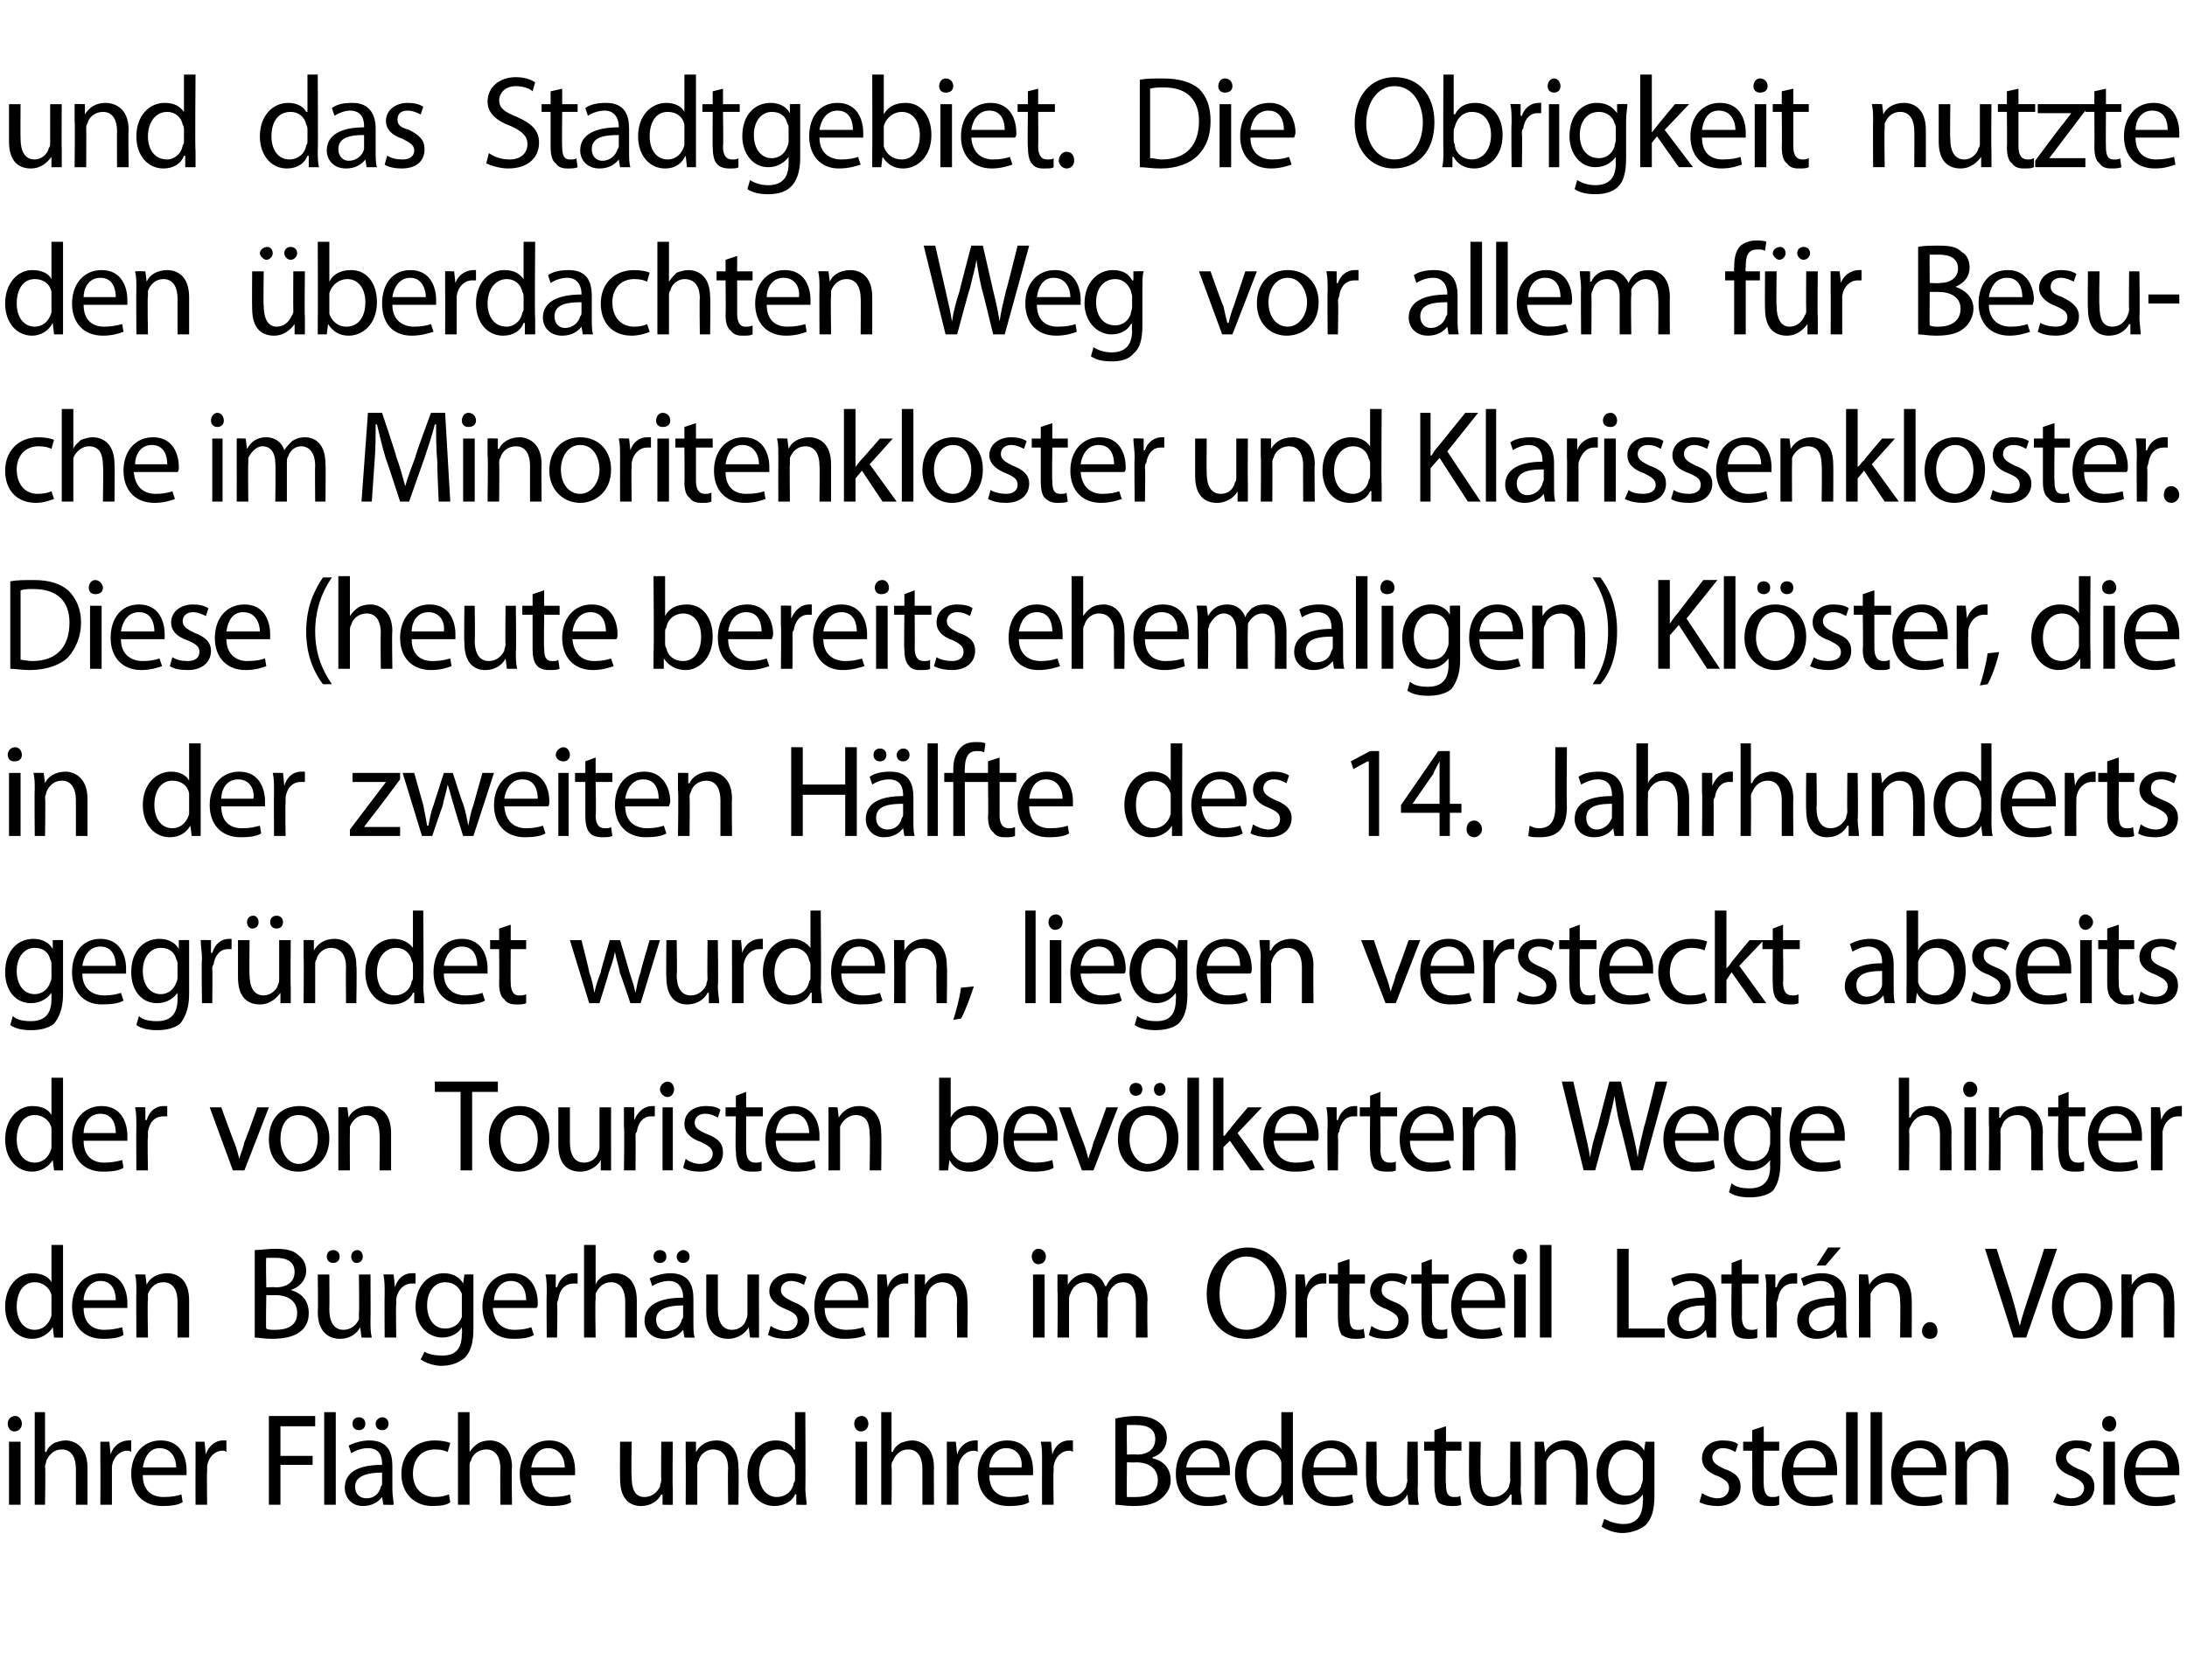
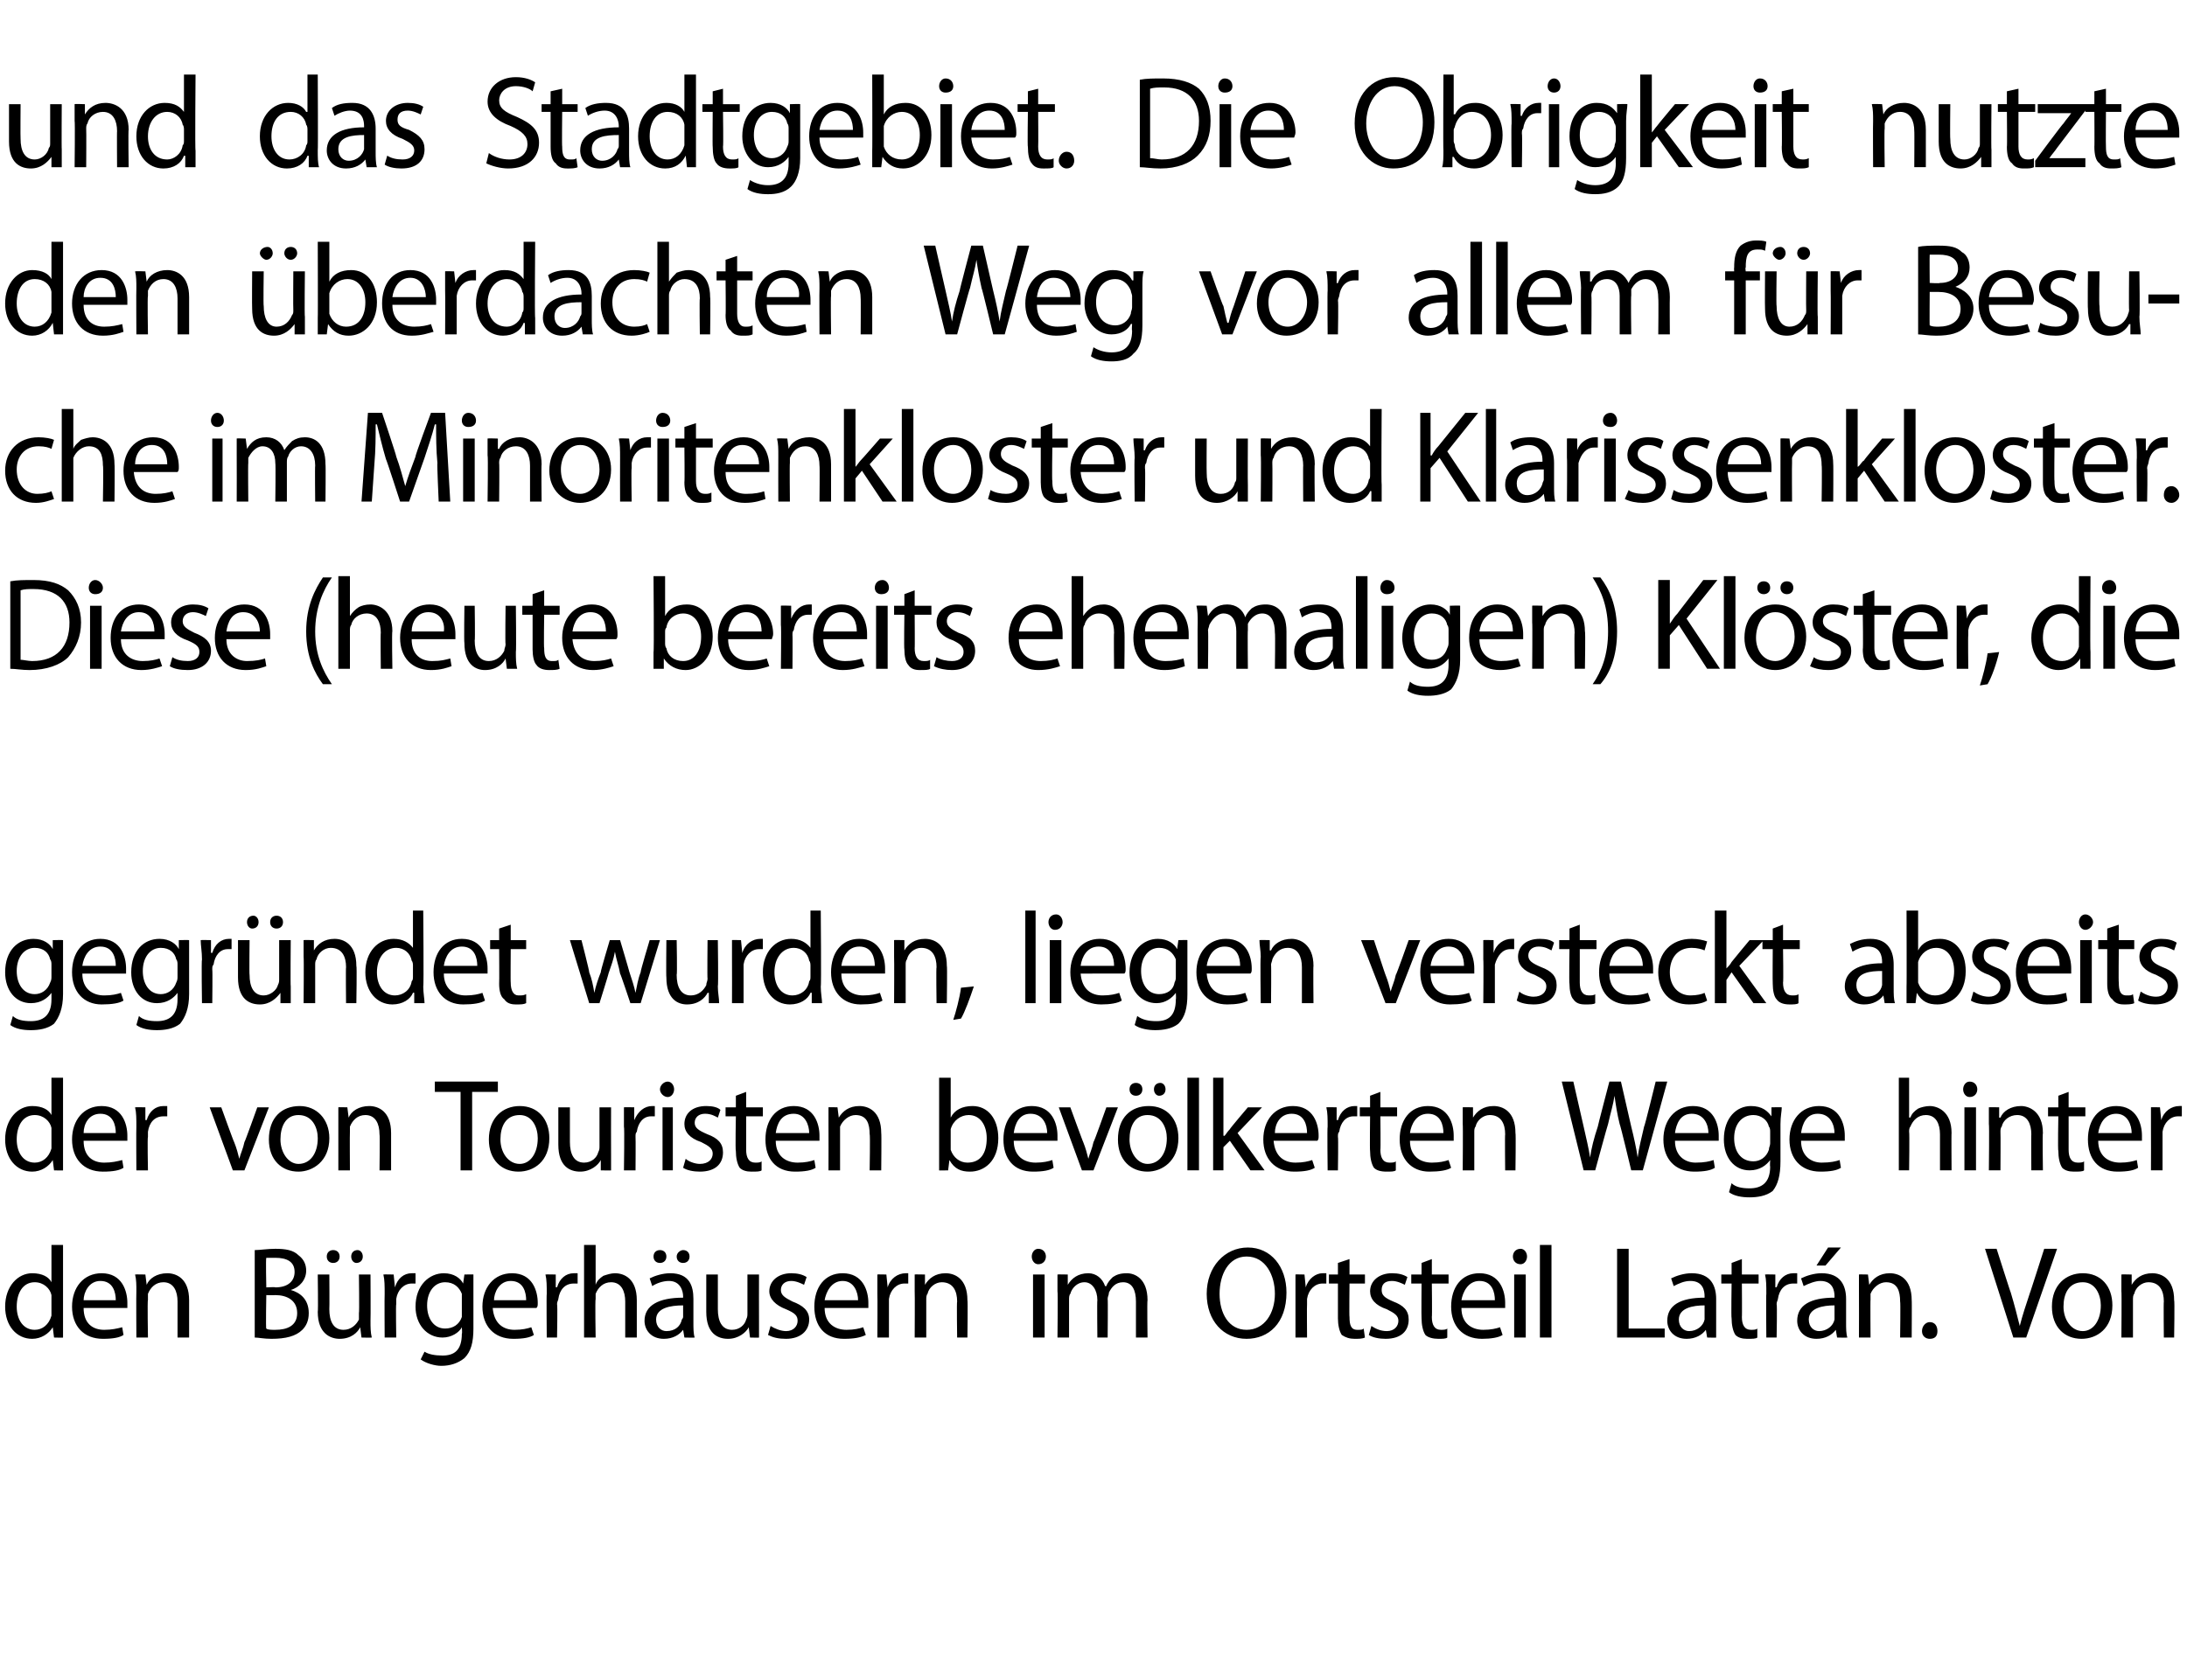
<svg xmlns="http://www.w3.org/2000/svg" version="1.1" width="170px" height="130.6px" viewBox="0 0 170 130.6">
  <desc>und das Stadtgebiet Die Obrigkeit nutzte den berdachten Weg vor allem f r Besuche im Minoritenkloster und Klarissen</desc>
  <defs />
  <g id="Polygon189155">
-     <path d="m.7 117v-4.9h.9v4.9h-.9zm1-6.3c0 .3-.2.6-.6.6c-.3 0-.5-.3-.5-.6c0-.3.2-.6.6-.6c.3 0 .5.3.5.6zm1-.9h.8v3.1s.07-.03.1 0c.1-.3.3-.5.6-.7c.3-.1.6-.2.9-.2c.6 0 1.7.4 1.7 2.1v2.9h-.9v-2.8c0-.8-.3-1.5-1.1-1.5c-.6 0-1 .4-1.2.9c0 .1-.1.3-.1.4c.05.04 0 3 0 3h-.8v-7.2zm5.1 3.8v-1.5h.7l.1 1s.02-.04 0 0c.2-.7.8-1.1 1.4-1.1h.2v.9c-.1-.1-.2-.1-.3-.1c-.6 0-1.1.5-1.2 1.2v3h-.9s.02-3.37 0-3.4zm3.3 1.1c0 1.2.7 1.7 1.6 1.7c.7 0 1.1-.1 1.4-.2l.1.6c-.3.2-.8.3-1.6.3c-1.5 0-2.4-1-2.4-2.5c0-1.5.9-2.6 2.3-2.6c1.6 0 2 1.4 2 2.3v.4h-3.4zm2.6-.6c0-.6-.3-1.5-1.3-1.5c-.9 0-1.2.9-1.3 1.5h2.6zm1.5-.5v-1.5h.7l.1 1s-.01-.04 0 0c.2-.7.8-1.1 1.3-1.1h.3v.9c-.1-.1-.2-.1-.3-.1c-.6 0-1.1.5-1.2 1.2v.4c-.03-.01 0 2.6 0 2.6h-.9s-.01-3.37 0-3.4zm5.7-3.5h3.6v.8h-2.7v2.3h2.5v.7h-2.5v3.1h-.9v-6.9zm4.3-.3h.9v7.2h-.9v-7.2zm5.3 6c0 .5.1.9.1 1.2c.01.02-.8 0-.8 0l-.1-.6s.02 0 0 0c-.3.4-.8.7-1.5.7c-.9 0-1.4-.7-1.4-1.4c0-1.2 1-1.8 2.9-1.8v-.1c0-.4-.1-1.2-1.1-1.2c-.5 0-1 .2-1.3.4l-.2-.6c.4-.2 1-.4 1.6-.4c1.5 0 1.8 1 1.8 2v1.8zm-.8-1.3c-1 0-2.1.2-2.1 1.1c0 .6.4.9.9.9c.6 0 1-.4 1.1-.9c.1-.1.1-.2.1-.2v-.9zm-2.3-3.8c0-.3.2-.5.5-.5c.3 0 .5.2.5.5c0 .3-.2.5-.5.5c-.3 0-.5-.2-.5-.5zm1.8 0c0-.3.3-.5.5-.5c.3 0 .5.2.5.5c0 .3-.2.5-.5.5c-.3 0-.5-.2-.5-.5zm5.8 6.1c-.2.2-.7.3-1.4.3c-1.4 0-2.4-1-2.4-2.5c0-1.5 1-2.6 2.6-2.6c.5 0 1 .1 1.2.2l-.2.7c-.2-.1-.5-.2-1-.2c-1.1 0-1.7.8-1.7 1.9c0 1.1.7 1.8 1.7 1.8c.5 0 .8-.1 1.1-.2l.1.6zm.6-7h.9v3.1s.03-.03 0 0c.2-.3.4-.5.7-.7c.2-.1.5-.2.9-.2c.6 0 1.7.4 1.7 2.1c-.05-.02 0 2.9 0 2.9h-.9s-.03-2.81 0-2.8c0-.8-.3-1.5-1.1-1.5c-.6 0-1.1.4-1.2.9c-.1.1-.1.3-.1.4v3h-.9v-7.2zm5.7 4.9c0 1.2.7 1.7 1.6 1.7c.7 0 1.1-.1 1.4-.2l.1.6c-.3.2-.8.3-1.6.3c-1.5 0-2.4-1-2.4-2.5c0-1.5.9-2.6 2.3-2.6c1.6 0 2 1.4 2 2.3v.4h-3.4zm2.6-.6c0-.6-.3-1.5-1.3-1.5c-.9 0-1.2.9-1.3 1.5h2.6zm8.4 1.6v1.3c0 .02-.8 0-.8 0v-.8s-.05.02-.1 0c-.2.4-.7.9-1.6.9c-.7 0-1.6-.4-1.6-2.1c-.02-.03 0-2.9 0-2.9h.9s-.04 2.71 0 2.7c0 .9.2 1.6 1 1.6c.6 0 1-.4 1.2-.8c0-.2.1-.3.1-.5c-.02.01 0-3 0-3h.9s-.04 3.57 0 3.6zm1-2.3v-1.3h.8v.8s.03 0 0 0c.3-.5.8-.9 1.6-.9c.7 0 1.7.4 1.7 2.1c.04-.02 0 2.9 0 2.9h-.8s-.04-2.82 0-2.8c0-.8-.3-1.5-1.2-1.5c-.5 0-1 .4-1.1.9c-.1.1-.1.3-.1.5v2.9h-.9s.02-3.58 0-3.6zm9.3-3.6s.03 5.95 0 5.9c0 .5.1 1 .1 1.3c-.03.02-.8 0-.8 0v-.8s-.08-.03-.1 0c-.2.5-.8.9-1.6.9c-1.2 0-2.1-1-2.1-2.5c0-1.6 1-2.6 2.2-2.6c.7 0 1.2.3 1.4.7c.04.03.1 0 .1 0v-2.9h.8zm-.8 4.3c0-.1 0-.3-.1-.4c-.1-.5-.6-1-1.2-1c-1 0-1.5.8-1.5 1.9c0 1 .5 1.8 1.4 1.8c.6 0 1.2-.4 1.3-1.1c.1-.1.1-.2.1-.3v-.9zm4.7 2.9v-4.9h.9v4.9h-.9zm1-6.3c0 .3-.2.6-.6.6c-.3 0-.5-.3-.5-.6c0-.3.2-.6.6-.6c.3 0 .5.3.5.6zm1-.9h.8v3.1s.06-.03.1 0c.1-.3.3-.5.6-.7c.3-.1.6-.2.9-.2c.6 0 1.7.4 1.7 2.1c-.02-.02 0 2.9 0 2.9h-.9v-2.8c0-.8-.3-1.5-1.1-1.5c-.6 0-1 .4-1.2.9c-.1.1-.1.3-.1.4c.04.04 0 3 0 3h-.8v-7.2zm5.1 3.8v-1.5h.7l.1 1s.01-.04 0 0c.2-.7.8-1.1 1.4-1.1h.2v.9c-.1-.1-.2-.1-.3-.1c-.6 0-1.1.5-1.2 1.2v3h-.9s.01-3.37 0-3.4zm3.3 1.1c0 1.2.7 1.7 1.6 1.7c.7 0 1-.1 1.4-.2l.1.6c-.3.2-.8.3-1.6.3c-1.5 0-2.4-1-2.4-2.5c0-1.5.9-2.6 2.3-2.6c1.6 0 2 1.4 2 2.3v.4h-3.4zm2.5-.6c.1-.6-.2-1.5-1.2-1.5c-.9 0-1.3.9-1.3 1.5h2.5zm1.6-.5c0-.6 0-1.1-.1-1.5h.8l.1 1s-.02-.04 0 0c.2-.7.7-1.1 1.3-1.1h.3v.9c-.1-.1-.2-.1-.3-.1c-.6 0-1.1.5-1.2 1.2v.4c-.04-.01 0 2.6 0 2.6h-.9s-.01-3.37 0-3.4zm5.7-3.3c.4-.1 1-.2 1.6-.2c.9 0 1.4.2 1.8.5c.4.3.6.7.6 1.2c0 .7-.4 1.3-1.1 1.5v.1c.6.1 1.4.6 1.4 1.7c0 .6-.3 1-.6 1.3c-.5.5-1.2.7-2.3.7c-.6 0-1.1-.1-1.4-.1v-6.7zm.9 2.8s.76-.03.8 0c.9 0 1.4-.5 1.4-1.2c0-.8-.6-1.1-1.5-1.1h-.7c-.03.04 0 2.3 0 2.3zm0 3.3h.7c.9 0 1.7-.3 1.7-1.3c0-1-.8-1.4-1.7-1.4c-.01.03-.7 0-.7 0c0 0-.03 2.65 0 2.7zm4.6-1.7c0 1.2.8 1.7 1.7 1.7c.6 0 1-.1 1.3-.2l.2.6c-.3.2-.9.3-1.6.3c-1.5 0-2.4-1-2.4-2.5c0-1.5.8-2.6 2.3-2.6c1.5 0 1.9 1.4 1.9 2.3v.4h-3.4zm2.6-.6c0-.6-.2-1.5-1.2-1.5c-.9 0-1.3.9-1.4 1.5h2.6zm5.7-4.3v7.2c.05.02-.7 0-.7 0l-.1-.8s0-.03 0 0c-.3.5-.8.9-1.6.9c-1.2 0-2.1-1-2.1-2.5c0-1.6 1-2.6 2.2-2.6c.7 0 1.2.3 1.4.7c.02.03 0 0 0 0v-2.9h.9zm-.9 4.3v-.4c-.1-.5-.6-1-1.3-1c-.9 0-1.4.8-1.4 1.9c0 1 .5 1.8 1.4 1.8c.6 0 1.1-.4 1.3-1.1v-1.2zm2.5.6c0 1.2.7 1.7 1.6 1.7c.7 0 1-.1 1.4-.2l.1.6c-.3.2-.8.3-1.6.3c-1.5 0-2.4-1-2.4-2.5c0-1.5.9-2.6 2.3-2.6c1.6 0 2 1.4 2 2.3v.4h-3.4zm2.5-.6c.1-.6-.2-1.5-1.2-1.5c-.9 0-1.3.9-1.3 1.5h2.5zm5.6 1.6c0 .5 0 .9.1 1.3c-.03.02-.8 0-.8 0l-.1-.8s.02.02 0 0c-.2.4-.7.9-1.6.9c-.7 0-1.6-.4-1.6-2.1c-.04-.03 0-2.9 0-2.9h.8s.03 2.71 0 2.7c0 .9.3 1.6 1.1 1.6c.6 0 1-.4 1.2-.8c0-.2.1-.3.1-.5c-.05.01 0-3 0-3h.8s.03 3.57 0 3.6zm2.2-4.8v1.2h1.2v.7h-1.2s-.05 2.63 0 2.6c0 .6.1 1 .6 1c.3 0 .4 0 .5-.1l.1.7c-.2.1-.5.1-.8.1c-.4 0-.8-.1-1-.3c-.2-.3-.3-.8-.3-1.3v-2.7h-.8v-.7h.8v-.9l.9-.3zm5.8 4.8c0 .5.1.9.1 1.3c-.01.02-.8 0-.8 0v-.8s-.06.02-.1 0c-.2.4-.7.9-1.6.9c-.7 0-1.6-.4-1.6-2.1c-.03-.03 0-2.9 0-2.9h.9s-.05 2.71 0 2.7c0 .9.2 1.6 1 1.6c.6 0 1-.4 1.2-.8c0-.2.1-.3.1-.5c-.03.01 0-3 0-3h.8s.05 3.57 0 3.6zm1.1-2.3v-1.3h.7l.1.8s.02 0 0 0c.3-.5.8-.9 1.6-.9c.7 0 1.7.4 1.7 2.1c.03-.02 0 2.9 0 2.9h-.9s.05-2.82 0-2.8c0-.8-.2-1.5-1.1-1.5c-.5 0-1 .4-1.2.9v3.4h-.9s.01-3.58 0-3.6zm9.3 2.9c0 1.1-.2 1.8-.7 2.3c-.5.4-1.2.6-1.8.6c-.5 0-1.2-.2-1.6-.5l.2-.6c.4.2.9.4 1.5.4c.9 0 1.5-.5 1.5-1.8c.03.02 0-.5 0-.5c0 0 .01-.02 0 0c-.3.4-.8.8-1.5.8c-1.2 0-2.1-1-2.1-2.4c0-1.7 1.1-2.6 2.2-2.6c.8 0 1.3.4 1.5.8c.01.03 0 0 0 0l.1-.7h.7v4.2zm-.9-2.3v-.4c-.2-.5-.6-.9-1.3-.9c-.8 0-1.4.7-1.4 1.8c0 1 .5 1.8 1.4 1.8c.6 0 1.1-.3 1.2-.9c.1-.2.1-.3.1-.5v-.9zm4.6 2.1c.3.2.8.4 1.2.4c.6 0 .9-.4.9-.8c0-.4-.2-.6-.8-.9c-.9-.3-1.3-.8-1.3-1.4c0-.8.6-1.4 1.6-1.4c.5 0 1 .1 1.2.3l-.2.6c-.2-.1-.5-.3-1-.3c-.5 0-.8.4-.8.7c0 .4.3.6.9.9c.9.3 1.3.7 1.3 1.4c0 .9-.7 1.5-1.8 1.5c-.5 0-1-.1-1.4-.3l.2-.7zm4.8-5.2v1.2h1.2v.7h-1.2s-.02 2.63 0 2.6c0 .6.2 1 .6 1c.3 0 .4 0 .6-.1v.7c-.2.1-.4.1-.8.1c-.4 0-.7-.1-.9-.3c-.3-.3-.4-.8-.4-1.3c.02-.03 0-2.7 0-2.7h-.7v-.7h.7v-.9l.9-.3zm2.3 3.8c0 1.2.7 1.7 1.6 1.7c.7 0 1-.1 1.4-.2l.1.6c-.3.2-.8.3-1.6.3c-1.5 0-2.4-1-2.4-2.5c0-1.5.9-2.6 2.3-2.6c1.6 0 2 1.4 2 2.3v.4h-3.4zm2.5-.6c.1-.6-.2-1.5-1.2-1.5c-.9 0-1.3.9-1.3 1.5h2.5zm1.6-4.3h.9v7.2h-.9v-7.2zm1.9 0h.9v7.2h-.9v-7.2zm2.5 4.9c0 1.2.8 1.7 1.6 1.7c.7 0 1.1-.1 1.4-.2l.1.6c-.3.2-.8.3-1.6.3c-1.5 0-2.4-1-2.4-2.5c0-1.5.9-2.6 2.3-2.6c1.6 0 2 1.4 2 2.3v.4h-3.4zm2.6-.6c0-.6-.3-1.5-1.3-1.5c-.9 0-1.2.9-1.3 1.5h2.6zm1.5-.7v-1.3h.7l.1.8s.01 0 0 0c.3-.5.8-.9 1.6-.9c.7 0 1.7.4 1.7 2.1c.02-.02 0 2.9 0 2.9h-.9s.05-2.82 0-2.8c0-.8-.2-1.5-1.1-1.5c-.5 0-1 .4-1.2.9v.5c-.02-.05 0 2.9 0 2.9h-.9s.01-3.58 0-3.6zm7.9 2.7c.2.2.7.4 1.1.4c.7 0 1-.4 1-.8c0-.4-.3-.6-.9-.9c-.9-.3-1.3-.8-1.3-1.4c0-.8.6-1.4 1.6-1.4c.5 0 1 .1 1.2.3l-.2.6c-.2-.1-.5-.3-1-.3c-.5 0-.8.4-.8.7c0 .4.3.6.9.9c.9.3 1.3.7 1.3 1.4c0 .9-.7 1.5-1.8 1.5c-.5 0-1-.1-1.4-.3l.3-.7zm3.6.9v-4.9h.9v4.9h-.9zm1-6.3c0 .3-.2.6-.5.6c-.4 0-.6-.3-.6-.6c0-.3.2-.6.6-.6c.3 0 .5.3.5.6zm1.5 4c0 1.2.7 1.7 1.6 1.7c.6 0 1-.1 1.4-.2l.1.6c-.3.2-.8.3-1.6.3c-1.5 0-2.4-1-2.4-2.5c0-1.5.9-2.6 2.3-2.6c1.6 0 2 1.4 2 2.3v.4H166zm2.5-.6c0-.6-.2-1.5-1.2-1.5c-.9 0-1.3.9-1.3 1.5h2.5z" stroke="none" fill="#000" />
-   </g>
+     </g>
  <g id="Polygon189154">
    <path d="m4.9 96.8v7.2c.04.02-.7 0-.7 0l-.1-.8s-.01-.04 0 0c-.3.5-.9.9-1.6.9c-1.2 0-2.1-1-2.1-2.5c0-1.6 1-2.6 2.1-2.6c.8 0 1.3.3 1.5.7c.01.03 0 0 0 0v-2.9h.9zm-.9 4.3v-.4c-.1-.5-.6-1-1.3-1c-.9 0-1.4.8-1.4 1.9c0 1 .5 1.8 1.4 1.8c.6 0 1.1-.4 1.3-1.1v-1.2zm2.5.6c0 1.2.7 1.7 1.6 1.7c.6 0 1-.1 1.4-.2l.1.6c-.3.2-.8.3-1.6.3c-1.5 0-2.4-1-2.4-2.5c0-1.5.9-2.6 2.3-2.6c1.6 0 2 1.4 2 2.3v.4H6.5zm2.5-.6c0-.6-.2-1.5-1.2-1.5c-.9 0-1.3.9-1.3 1.5h2.5zm1.6-.7c0-.5 0-.9-.1-1.3c.04-.02.8 0 .8 0l.1.8s-.02 0 0 0c.2-.5.8-.9 1.6-.9c.7 0 1.7.4 1.7 2.1v2.9h-.9v-2.8c0-.8-.3-1.5-1.1-1.5c-.6 0-1 .4-1.2.9v.5c-.05-.05 0 2.9 0 2.9h-.9s-.02-3.58 0-3.6zm9.2-3.2c.4 0 1-.1 1.6-.1c.8 0 1.4.1 1.8.5c.4.3.6.7.6 1.2c0 .7-.5 1.3-1.2 1.5c.7.2 1.4.7 1.4 1.8c0 .6-.2 1-.5 1.3c-.5.5-1.3.7-2.4.7c-.6 0-1-.1-1.3-.1v-6.8zm.9 2.9s.74-.04.7 0c1 0 1.5-.5 1.5-1.2c0-.8-.6-1.1-1.5-1.1h-.7c-.05.04 0 2.3 0 2.3zm0 3.2c.1.1.4.1.7.1c.9 0 1.7-.3 1.7-1.3c0-1-.8-1.4-1.7-1.4c-.03.02-.7 0-.7 0c0 0-.05 2.65 0 2.6zm8.1-.6c0 .5 0 .9.1 1.3c-.04.02-.8 0-.8 0l-.1-.8s.01.01 0 0c-.2.4-.7.9-1.6.9c-.7 0-1.7-.4-1.7-2.1c.04-.03 0-2.9 0-2.9h.9s.02 2.71 0 2.7c0 .9.3 1.6 1.1 1.6c.6 0 1-.4 1.2-.8v-.5c.04 0 0-3 0-3h.9s.02 3.56 0 3.6zm-3.4-5c0-.3.2-.5.5-.5c.3 0 .5.2.5.5c0 .3-.2.5-.5.5c-.3 0-.5-.2-.5-.5zm1.9 0c0-.3.2-.5.5-.5c.2 0 .4.2.4.5c0 .3-.2.5-.5.5c-.2 0-.4-.2-.4-.5zm2.6 2.9c0-.6 0-1.1-.1-1.5c.04-.02.8 0 .8 0l.1 1s-.02-.04 0 0c.2-.7.7-1.1 1.3-1.1h.3v.8h-.3c-.6 0-1.1.5-1.2 1.2v.4c-.04-.01 0 2.6 0 2.6h-.9s-.02-3.38 0-3.4zm6.9 2.7c0 1.1-.2 1.8-.7 2.3c-.5.4-1.1.6-1.8.6c-.5 0-1.2-.2-1.6-.5l.3-.6c.3.2.8.3 1.4.3c.9 0 1.5-.4 1.5-1.7c.04.01 0-.5 0-.5c0 0 .02-.03 0 0c-.2.4-.8.8-1.5.8c-1.2 0-2.1-1-2.1-2.4c0-1.7 1.1-2.6 2.2-2.6c.8 0 1.3.4 1.5.8c.02.03 0 0 0 0l.1-.7s.75-.02.7 0v4.2zm-.9-2.3v-.4c-.2-.5-.6-.9-1.3-.9c-.8 0-1.4.7-1.4 1.8c0 1 .5 1.8 1.4 1.8c.6 0 1.1-.3 1.3-.9V101zm2.4.7c.1 1.2.8 1.7 1.7 1.7c.6 0 1-.1 1.3-.2l.2.6c-.3.2-.8.3-1.6.3c-1.5 0-2.4-1-2.4-2.5c0-1.5.9-2.6 2.3-2.6c1.6 0 2 1.4 2 2.3c0 .2 0 .3-.1.4h-3.4zm2.6-.6c0-.6-.2-1.5-1.2-1.5c-.9 0-1.3.9-1.3 1.5h2.5zm1.6-.5c0-.6 0-1.1-.1-1.5c.03-.02.8 0 .8 0v1s.07-.04.1 0c.2-.7.7-1.1 1.3-1.1h.3v.8h-.3c-.7 0-1.1.5-1.2 1.2c0 .1-.1.2-.1.4c.05-.01 0 2.6 0 2.6h-.8s-.03-3.38 0-3.4zm2.9-3.8h.9v3.1s-.03-.03 0 0c.1-.3.3-.5.6-.7c.3-.1.6-.2.9-.2c.7 0 1.7.4 1.7 2.1v2.9h-.9v-2.8c0-.8-.3-1.5-1.1-1.5c-.6 0-1 .4-1.2.9v.4c-.05.04 0 3 0 3h-.9v-7.2zm8.5 6c0 .5 0 .9.1 1.2c-.01.02-.8 0-.8 0l-.1-.6c-.3.4-.8.7-1.5.7c-1 0-1.5-.7-1.5-1.4c0-1.2 1.1-1.8 3-1.8v-.1c0-.4-.2-1.2-1.1-1.2c-.5 0-1 .2-1.3.4l-.2-.6c.4-.2 1-.4 1.6-.4c1.5 0 1.8 1 1.8 2v1.8zm-.8-1.3c-1 0-2.1.2-2.1 1.1c0 .6.4.9.8.9c.7 0 1.1-.4 1.2-.9c.1-.1.1-.2.1-.2v-.9zm-2.3-3.8c0-.3.2-.5.5-.5c.3 0 .5.2.5.5c0 .3-.2.5-.5.5c-.3 0-.5-.2-.5-.5zm1.8 0c0-.3.3-.5.5-.5c.3 0 .5.2.5.5c0 .3-.2.5-.5.5c-.3 0-.5-.2-.5-.5zm6.4 5v1.3c.03.02-.7 0-.7 0l-.1-.8s-.02.01 0 0c-.2.4-.8.9-1.6.9c-.8 0-1.7-.4-1.7-2.1v-2.9h.9v2.7c0 .9.3 1.6 1.1 1.6c.6 0 1-.4 1.1-.8c.1-.2.1-.3.1-.5v-3h.9s-.01 3.56 0 3.6zm.9.4c.3.2.8.4 1.2.4c.6 0 .9-.4.9-.8c0-.4-.2-.6-.9-.9c-.8-.3-1.3-.8-1.3-1.4c0-.8.7-1.4 1.7-1.4c.5 0 .9.1 1.2.3l-.2.6c-.2-.1-.6-.3-1-.3c-.5 0-.8.3-.8.7c0 .4.3.6.9.9c.8.3 1.3.7 1.3 1.4c0 .9-.7 1.5-1.8 1.5c-.6 0-1-.1-1.4-.3l.2-.7zm4.2-1.4c0 1.2.8 1.7 1.7 1.7c.6 0 1-.1 1.3-.2l.2.6c-.4.2-.9.3-1.7.3c-1.5 0-2.3-1-2.3-2.5c0-1.5.8-2.6 2.2-2.6c1.6 0 2 1.4 2 2.3v.4h-3.4zm2.6-.6c0-.6-.3-1.5-1.2-1.5c-.9 0-1.3.9-1.4 1.5h2.6zm1.5-.5v-1.5c-.02-.02.7 0 .7 0l.1 1s.01-.04 0 0c.2-.7.8-1.1 1.4-1.1h.2v.8h-.3c-.6 0-1.1.5-1.2 1.2v3h-.9s.02-3.38 0-3.4zm2.9-.2v-1.3c-.02-.02.8 0 .8 0v.8s.03 0 0 0c.3-.5.8-.9 1.6-.9c.7 0 1.7.4 1.7 2.1c.04-.02 0 2.9 0 2.9h-.8s-.04-2.83 0-2.8c0-.8-.3-1.5-1.2-1.5c-.5 0-1 .4-1.1.9c-.1.1-.1.3-.1.5v2.9h-.9s.02-3.58 0-3.6zm9.2 3.6v-4.9h.9v4.9h-.9zm1-6.3c0 .3-.2.6-.6.6c-.3 0-.5-.3-.5-.6c0-.3.2-.6.5-.6c.4 0 .6.3.6.6zm.9 2.7v-1.3c0-.02.8 0 .8 0v.8s.04-.01 0 0c.3-.5.8-.9 1.6-.9c.6 0 1.1.4 1.3 1h.1c.1-.3.3-.5.5-.7c.3-.2.6-.3 1.1-.3c.6 0 1.6.4 1.6 2.1c-.04.02 0 2.9 0 2.9h-.9v-2.8c0-.9-.3-1.5-1-1.5c-.6 0-.9.4-1.1.8c0 .2-.1.3-.1.5c.03-.03 0 3 0 3h-.8s-.03-2.94 0-2.9c0-.8-.4-1.4-1-1.4c-.6 0-1 .5-1.1.9c-.1.1-.1.3-.1.5v2.9h-.9s.04-3.58 0-3.6zm17.8.1c0 2.4-1.4 3.6-3.1 3.6c-1.8 0-3.1-1.4-3.1-3.5c0-2.1 1.4-3.6 3.2-3.6c1.8 0 3 1.5 3 3.5zm-5.2.1c0 1.5.7 2.8 2.1 2.8c1.4 0 2.2-1.3 2.2-2.8c0-1.4-.7-2.9-2.2-2.9c-1.4 0-2.1 1.4-2.1 2.9zm5.9 0v-1.5c-.04-.02.7 0 .7 0l.1 1s0-.04 0 0c.2-.7.8-1.1 1.3-1.1h.3v.8h-.3c-.6 0-1.1.5-1.2 1.2v.4c-.02-.01 0 2.6 0 2.6h-.9v-3.4zm4.2-2.7v1.2h1.2v.7h-1.2s-.03 2.63 0 2.6c0 .6.1 1 .6 1c.3 0 .4 0 .5-.1l.1.7c-.2.1-.5.1-.8.1c-.4 0-.7-.1-1-.3c-.2-.3-.3-.8-.3-1.3v-2.7h-.7v-.7h.7v-.9l.9-.3zm1.7 5.2c.3.2.7.4 1.2.4c.6 0 .9-.4.9-.8c0-.4-.3-.6-.9-.9c-.9-.3-1.3-.8-1.3-1.4c0-.8.7-1.4 1.7-1.4c.5 0 .9.1 1.2.3l-.2.6c-.2-.1-.6-.3-1-.3c-.6 0-.8.3-.8.7c0 .4.2.6.9.9c.8.3 1.2.7 1.2 1.4c0 .9-.6 1.5-1.8 1.5c-.5 0-1-.1-1.3-.3l.2-.7zm4.7-5.2v1.2h1.3v.7h-1.3s.03 2.63 0 2.6c0 .6.2 1 .7 1c.2 0 .4 0 .5-.1v.7c-.1.1-.4.1-.7.1c-.4 0-.8-.1-1-.3c-.2-.3-.3-.8-.3-1.3c-.02-.03 0-2.7 0-2.7h-.8v-.7h.8v-.9l.8-.3zm2.3 3.8c0 1.2.8 1.7 1.7 1.7c.6 0 1-.1 1.3-.2l.2.6c-.3.2-.9.3-1.6.3c-1.5 0-2.4-1-2.4-2.5c0-1.5.8-2.6 2.2-2.6c1.6 0 2 1.4 2 2.3v.4h-3.4zm2.6-.6c0-.6-.2-1.5-1.2-1.5c-.9 0-1.3.9-1.4 1.5h2.6zm1.5 2.9v-4.9h.9v4.9h-.9zm1-6.3c0 .3-.2.6-.5.6c-.4 0-.6-.3-.6-.6c0-.3.2-.6.6-.6c.3 0 .5.3.5.6zm1-.9h.9v7.2h-.9v-7.2zm6 .3h.9v6.2h2.8v.7h-3.7v-6.9zm7.7 5.7v1.2c.05.02-.7 0-.7 0l-.1-.6s-.04 0 0 0c-.3.4-.8.7-1.5.7c-1 0-1.5-.7-1.5-1.4c0-1.2 1-1.8 2.9-1.8v-.1c0-.4-.1-1.2-1.1-1.2c-.5 0-.9.2-1.3.4l-.2-.6c.4-.2 1-.4 1.6-.4c1.5 0 1.9 1 1.9 2v1.8zm-.9-1.3c-.9 0-2 .2-2 1.1c0 .6.4.9.8.9c.6 0 1.1-.4 1.2-.9v-1.1zm2.9-3.6v1.2h1.3v.7h-1.3s.02 2.63 0 2.6c0 .6.2 1 .7 1c.2 0 .4 0 .5-.1v.7c-.1.1-.4.1-.8.1c-.4 0-.7-.1-.9-.3c-.2-.3-.3-.8-.3-1.3c-.04-.03 0-2.7 0-2.7h-.8v-.7h.8v-.9l.8-.3zm1.9 2.7c0-.6 0-1.1-.1-1.5c.03-.02.8 0 .8 0v1s.07-.04.1 0c.2-.7.7-1.1 1.3-1.1h.3v.8h-.3c-.7 0-1.1.5-1.2 1.2c0 .1-.1.2-.1.4c.05-.01 0 2.6 0 2.6h-.8s-.03-3.38 0-3.4zm6.2 2.2c0 .5 0 .9.1 1.2c-.05.02-.8 0-.8 0l-.1-.6s-.03 0 0 0c-.3.4-.8.7-1.5.7c-1 0-1.5-.7-1.5-1.4c0-1.2 1-1.8 2.9-1.8v-.1c0-.4-.1-1.2-1.1-1.2c-.4 0-.9.2-1.3.4l-.2-.6c.4-.2 1-.4 1.6-.4c1.5 0 1.9 1 1.9 2v1.8zm-.9-1.3c-.9 0-2 .2-2 1.1c0 .6.4.9.8.9c.6 0 1.1-.4 1.2-.9v-1.1zm.5-4.5l-1.2 1.4h-.7l.9-1.4h1zm1.4 3.4v-1.3c-.03-.02.7 0 .7 0l.1.8s.01 0 0 0c.3-.5.8-.9 1.6-.9c.7 0 1.7.4 1.7 2.1c.02-.02 0 2.9 0 2.9h-.9s.04-2.83 0-2.8c0-.8-.2-1.5-1.1-1.5c-.5 0-1 .4-1.2.9v.5c-.02-.05 0 2.9 0 2.9h-.9s.01-3.58 0-3.6zm4.9 3.1c0-.4.3-.7.6-.7c.4 0 .6.3.6.7c0 .4-.2.6-.6.6c-.3 0-.6-.2-.6-.6zm7.1.5l-2.2-6.9h.9s1.09 3.43 1.1 3.4c.3 1 .5 1.8.7 2.6c.2-.8.5-1.7.8-2.6c0 .04 1.1-3.4 1.1-3.4h1l-2.4 6.9h-1zm7.7-2.5c0 1.8-1.2 2.6-2.4 2.6c-1.3 0-2.3-.9-2.3-2.5c0-1.7 1.1-2.6 2.4-2.6c1.4 0 2.3 1 2.3 2.5zm-3.8.1c0 1 .6 1.9 1.5 1.9c.8 0 1.4-.8 1.4-2c0-.8-.4-1.8-1.4-1.8c-1.1 0-1.5.9-1.5 1.9zm4.5-1.2v-1.3c-.01-.02.8 0 .8 0v.8s.04 0 0 0c.3-.5.8-.9 1.6-.9c.7 0 1.7.4 1.7 2.1c.05-.02 0 2.9 0 2.9h-.8s-.03-2.83 0-2.8c0-.8-.3-1.5-1.2-1.5c-.5 0-1 .4-1.1.9c-.1.1-.1.3-.1.5v2.9h-.9s.03-3.58 0-3.6z" stroke="none" fill="#000" />
  </g>
  <g id="Polygon189153">
    <path d="m4.9 83.8v7.2c.04.02-.7 0-.7 0l-.1-.8s-.01-.04 0 0c-.3.5-.9.9-1.6.9c-1.2 0-2.1-1-2.1-2.5c0-1.6 1-2.6 2.1-2.6c.8 0 1.3.3 1.5.7c.01.02 0 0 0 0v-2.9h.9zM4 88.1v-.4c-.1-.5-.6-1-1.3-1c-.9 0-1.4.8-1.4 1.9c0 1 .5 1.8 1.4 1.8c.6 0 1.1-.4 1.3-1.1v-1.2zm2.5.6c0 1.2.7 1.7 1.6 1.7c.6 0 1-.1 1.4-.2l.1.6c-.3.2-.8.3-1.6.3c-1.5 0-2.4-1-2.4-2.5c0-1.5.9-2.6 2.3-2.6c1.6 0 2 1.4 2 2.3v.4H6.5zm2.5-.6c0-.6-.2-1.5-1.2-1.5c-.9 0-1.3.8-1.3 1.5h2.5zm1.6-.5c0-.6 0-1.1-.1-1.5c.04-.02.8 0 .8 0v1s.07-.04.1 0c.2-.7.7-1.1 1.3-1.1h.3v.8h-.3c-.7 0-1.1.5-1.2 1.2v.4c-.05-.01 0 2.6 0 2.6h-.9s-.02-3.38 0-3.4zm6.6-1.5s.99 2.75 1 2.7c.2.5.3.9.4 1.3c.1-.4.3-.8.4-1.3c.02.04 1-2.7 1-2.7h.9L19 91h-.9l-1.8-4.9h.9zm8.4 2.4c0 1.8-1.3 2.6-2.4 2.6c-1.3 0-2.3-.9-2.3-2.5c0-1.7 1-2.6 2.4-2.6c1.3 0 2.3 1 2.3 2.5zm-3.8.1c0 1 .6 1.9 1.4 1.9c.9 0 1.5-.8 1.5-2c0-.8-.4-1.8-1.5-1.8c-1 0-1.4.9-1.4 1.9zm4.5-1.2v-1.3c-.04-.02.7 0 .7 0l.1.8s.01 0 0 0c.2-.5.8-.9 1.6-.9c.7 0 1.7.4 1.7 2.1v2.9h-.9s.04-2.83 0-2.8c0-.8-.3-1.5-1.1-1.5c-.6 0-1 .4-1.2.9v.4c-.02.05 0 3 0 3h-.9v-3.6zm9.5-2.5h-2v-.8h4.9v.8h-2v6.1h-.9v-6.1zm6.9 3.6c0 1.8-1.2 2.6-2.4 2.6c-1.3 0-2.3-.9-2.3-2.5c0-1.7 1.1-2.6 2.4-2.6c1.4 0 2.3 1 2.3 2.5zm-3.8.1c0 1 .6 1.9 1.5 1.9c.8 0 1.4-.8 1.4-2c0-.8-.4-1.8-1.4-1.8c-1.1 0-1.5.9-1.5 1.9zm8.6 1.1v1.3c.03.02-.8 0-.8 0v-.8s-.02.01 0 0c-.2.4-.8.9-1.6.9c-.8 0-1.7-.4-1.7-2.1v-2.9h.9v2.7c0 .9.3 1.6 1.1 1.6c.6 0 1-.4 1.1-.8c.1-.2.1-.3.1-.5v-3h.9s-.01 3.56 0 3.6zm1-2.1v-1.5c.01-.02.8 0 .8 0v1s.04-.04 0 0c.3-.7.8-1.1 1.4-1.1h.2v.8h-.3c-.6 0-1 .5-1.1 1.2c-.1.1-.1.2-.1.4c.02-.01 0 2.6 0 2.6h-.9s.05-3.38 0-3.4zm3 3.4v-4.9h.8v4.9h-.8zm.9-6.3c0 .3-.2.6-.5.6c-.3 0-.6-.3-.6-.6c0-.3.3-.6.6-.6c.3 0 .5.3.5.6zm.9 5.4c.2.2.7.4 1.1.4c.7 0 1-.4 1-.8c0-.4-.3-.6-.9-.9c-.9-.3-1.3-.8-1.3-1.4c0-.8.6-1.4 1.7-1.4c.5 0 .9.1 1.1.3l-.2.6c-.2-.1-.5-.3-1-.3c-.5 0-.8.3-.8.7c0 .4.3.6 1 .9c.8.3 1.2.7 1.2 1.4c0 .9-.6 1.5-1.8 1.5c-.5 0-1-.1-1.3-.3l.2-.7zm4.7-5.2v1.2h1.3v.7H58v2.6c0 .6.2 1 .7 1c.2 0 .4 0 .5-.1v.7c-.1.1-.4.1-.8.1c-.4 0-.7-.1-.9-.3c-.2-.3-.3-.8-.3-1.3c-.05-.04 0-2.7 0-2.7h-.8v-.7h.8v-.9l.8-.3zm2.3 3.8c0 1.2.8 1.7 1.7 1.7c.6 0 1-.1 1.3-.2l.1.6c-.3.2-.8.3-1.6.3c-1.5 0-2.3-1-2.3-2.5c0-1.5.8-2.6 2.2-2.6c1.6 0 2 1.4 2 2.3v.4h-3.4zm2.6-.6c0-.6-.3-1.5-1.2-1.5c-1 0-1.3.8-1.4 1.5h2.6zm1.5-.7v-1.3c-.03-.02.7 0 .7 0l.1.8s.02 0 0 0c.3-.5.8-.9 1.6-.9c.7 0 1.7.4 1.7 2.1c.03-.02 0 2.9 0 2.9h-.9s.05-2.83 0-2.8c0-.8-.2-1.5-1.1-1.5c-.5 0-1 .4-1.2.9v3.4h-.9s.01-3.58 0-3.6zm8.6-3.6h.9v3.1s0-.02 0 0c.3-.6.9-.9 1.7-.9c1.2 0 2 1 2 2.5c0 1.8-1.1 2.6-2.2 2.6c-.7 0-1.2-.2-1.6-.9c-.01.01 0 0 0 0l-.1.8s-.73.02-.7 0v-7.2zm.9 5.2v.4c.2.6.7 1 1.3 1c1 0 1.5-.7 1.5-1.9c0-1-.5-1.8-1.4-1.8c-.6 0-1.2.4-1.4 1.1v1.2zm4.9-.3c0 1.2.8 1.7 1.7 1.7c.6 0 1-.1 1.3-.2l.1.6c-.3.2-.8.3-1.6.3c-1.5 0-2.3-1-2.3-2.5c0-1.5.8-2.6 2.2-2.6c1.6 0 2 1.4 2 2.3v.4h-3.4zm2.6-.6c0-.6-.3-1.5-1.3-1.5c-.9 0-1.2.8-1.3 1.5h2.6zm1.8-2s1 2.75 1 2.7c.2.5.3.9.4 1.3c.1-.4.3-.8.4-1.3c.03.04 1-2.7 1-2.7h.9L85 91h-.9l-1.8-4.9h.9zm8.4 2.4c0 1.8-1.3 2.6-2.4 2.6c-1.3 0-2.3-.9-2.3-2.5c0-1.7 1-2.6 2.4-2.6c1.4 0 2.3 1 2.3 2.5zm-3.8.1c0 1 .6 1.9 1.4 1.9c.9 0 1.5-.8 1.5-2c0-.8-.4-1.8-1.5-1.8c-1 0-1.4.9-1.4 1.9zm0-3.9c0-.3.2-.5.5-.5c.3 0 .5.2.5.5c0 .3-.2.5-.5.5c-.3 0-.5-.2-.5-.5zm1.9 0c0-.3.2-.5.5-.5c.2 0 .4.2.4.5c0 .3-.2.5-.5.5c-.2 0-.4-.2-.4-.5zm2.6-.9h.9v7.2h-.9v-7.2zm2.8 4.5s.05.05.1 0c.1-.1.2-.3.4-.5c-.03-.02 1.4-1.7 1.4-1.7h1.1l-1.9 2l2.1 2.9h-1.1l-1.6-2.3l-.5.5v1.8h-.8v-7.2h.8v4.5zm3.9.4c.1 1.2.8 1.7 1.7 1.7c.6 0 1-.1 1.3-.2l.2.6c-.3.2-.8.3-1.6.3c-1.5 0-2.4-1-2.4-2.5c0-1.5.9-2.6 2.3-2.6c1.6 0 2 1.4 2 2.3c0 .2 0 .3-.1.4H99zm2.6-.6c0-.6-.2-1.5-1.2-1.5c-.9 0-1.3.8-1.3 1.5h2.5zm1.6-.5c0-.6 0-1.1-.1-1.5c.02-.02.8 0 .8 0v1s.06-.04.1 0c.2-.7.7-1.1 1.3-1.1h.2v.8h-.3c-.6 0-1 .5-1.1 1.2c-.1.1-.1.2-.1.4c.04-.01 0 2.6 0 2.6h-.8s-.04-3.38 0-3.4zm4.1-2.7v1.2h1.3v.7h-1.3s.03 2.63 0 2.6c0 .6.2 1 .7 1c.2 0 .4 0 .5-.1v.7c-.1.1-.4.1-.7.1c-.5 0-.8-.1-1-.3c-.2-.3-.3-.8-.3-1.3c-.03-.04 0-2.7 0-2.7h-.8v-.7h.8v-.9l.8-.3zm2.3 3.8c0 1.2.8 1.7 1.7 1.7c.6 0 1-.1 1.3-.2l.2.6c-.3.2-.9.3-1.7.3c-1.4 0-2.3-1-2.3-2.5c0-1.5.8-2.6 2.2-2.6c1.6 0 2 1.4 2 2.3v.4h-3.4zm2.6-.6c0-.6-.2-1.5-1.2-1.5c-.9 0-1.3.8-1.4 1.5h2.6zm1.5-.7v-1.3c-.01-.02.8 0 .8 0v.8s.03 0 0 0c.3-.5.8-.9 1.6-.9c.7 0 1.7.4 1.7 2.1c.04-.02 0 2.9 0 2.9h-.8s-.03-2.83 0-2.8c0-.8-.3-1.5-1.2-1.5c-.5 0-1 .4-1.1.9c-.1.1-.1.3-.1.4v3h-.9s.03-3.58 0-3.6zm9.4 3.6l-1.7-6.9h.9l.8 3.5c.2.9.4 1.7.5 2.4c.1-.7.3-1.5.6-2.4c-.02.01.9-3.5.9-3.5h.9l.8 3.5c.2.8.4 1.7.5 2.4c.1-.8.3-1.5.5-2.4c.04.01.9-3.5.9-3.5h.9l-1.9 6.9h-.9s-.85-3.56-.9-3.6c-.2-.8-.3-1.5-.4-2.2c-.1.7-.3 1.3-.5 2.2c-.03.04-1 3.6-1 3.6h-.9zm7.1-2.3c0 1.2.8 1.7 1.6 1.7c.7 0 1.1-.1 1.4-.2l.1.6c-.3.2-.8.3-1.6.3c-1.5 0-2.4-1-2.4-2.5c0-1.5.9-2.6 2.3-2.6c1.6 0 2 1.4 2 2.3v.4h-3.4zm2.6-.6c0-.6-.3-1.5-1.3-1.5c-.9 0-1.2.8-1.3 1.5h2.6zm5.6 2.2c0 1.1-.2 1.8-.6 2.3c-.5.4-1.2.5-1.8.5c-.6 0-1.2-.1-1.6-.4l.2-.7c.3.3.8.4 1.4.4c.9 0 1.6-.4 1.6-1.7c-.03.01 0-.5 0-.5c0 0-.05-.03 0 0c-.3.4-.8.8-1.6.8c-1.2 0-2-1-2-2.4c0-1.7 1-2.6 2.1-2.6c.9 0 1.3.4 1.6.8c-.05.02 0 0 0 0v-.7s.78-.02.8 0c0 .3-.1.7-.1 1.3v2.9zm-.8-2.3c0-.1 0-.3-.1-.4c-.1-.5-.6-.9-1.2-.9c-.9 0-1.5.7-1.5 1.8c0 1 .5 1.8 1.5 1.8c.5 0 1-.3 1.2-.9c0-.2.1-.3.1-.5v-.9zm2.4.7c0 1.2.8 1.7 1.6 1.7c.7 0 1.1-.1 1.4-.2l.1.6c-.3.2-.8.3-1.6.3c-1.5 0-2.4-1-2.4-2.5c0-1.5.9-2.6 2.3-2.6c1.6 0 2 1.4 2 2.3v.4H140zm2.6-.6c0-.6-.3-1.5-1.3-1.5c-.9 0-1.2.8-1.3 1.5h2.6zm5-4.3h.8v3.1s.06-.03.1 0c.1-.3.3-.5.6-.7c.2-.1.6-.2.9-.2c.6 0 1.7.4 1.7 2.1c-.02-.02 0 2.9 0 2.9h-.9v-2.8c0-.8-.3-1.5-1.1-1.5c-.6 0-1 .4-1.2.9c-.1.1-.1.3-.1.4c.04.04 0 3 0 3h-.8v-7.2zm5.1 7.2v-4.9h.9v4.9h-.9zm1-6.3c0 .3-.2.6-.6.6c-.3 0-.5-.3-.5-.6c0-.3.2-.6.5-.6c.4 0 .6.3.6.6zm.9 2.7v-1.3c0-.02.8 0 .8 0v.8h.1c.2-.5.8-.9 1.6-.9c.6 0 1.7.4 1.7 2.1c-.04-.02 0 2.9 0 2.9h-.9s-.02-2.83 0-2.8c0-.8-.3-1.5-1.1-1.5c-.6 0-1.1.4-1.2.9c-.1.1-.1.3-.1.4c.02.05 0 3 0 3h-.9s.04-3.58 0-3.6zm6.2-2.5v1.2h1.3v.7h-1.3v2.6c0 .6.2 1 .7 1c.2 0 .4 0 .5-.1v.7c-.1.1-.4.1-.8.1c-.4 0-.7-.1-.9-.3c-.2-.3-.3-.8-.3-1.3c-.05-.04 0-2.7 0-2.7h-.8v-.7h.8v-.9l.8-.3zm2.3 3.8c0 1.2.8 1.7 1.7 1.7c.6 0 1-.1 1.3-.2l.1.6c-.3.2-.8.3-1.6.3c-1.5 0-2.3-1-2.3-2.5c0-1.5.8-2.6 2.2-2.6c1.6 0 2 1.4 2 2.3v.4h-3.4zm2.6-.6c0-.6-.3-1.5-1.2-1.5c-.9 0-1.3.8-1.4 1.5h2.6zm1.5-.5v-1.5c-.03-.02.7 0 .7 0l.1 1s.01-.04 0 0c.2-.7.8-1.1 1.4-1.1h.2v.8h-.3c-.6 0-1.1.5-1.2 1.2v3h-.9s.01-3.38 0-3.4z" stroke="none" fill="#000" />
  </g>
  <g id="Polygon189152">
    <path d="m4.9 77.3c0 1.1-.3 1.8-.7 2.3c-.5.4-1.2.5-1.8.5c-.6 0-1.2-.1-1.6-.4L1 79c.3.3.8.4 1.4.4c.9 0 1.6-.4 1.6-1.7v-.5s-.02-.03 0 0c-.3.4-.8.8-1.6.8c-1.2 0-2-1-2-2.4c0-1.7 1-2.6 2.2-2.6c.8 0 1.3.4 1.5.8c-.02.02 0 0 0 0v-.7s.81-.02.8 0v4.2zM4 75c0-.1 0-.3-.1-.4c-.1-.5-.5-.9-1.2-.9c-.8 0-1.4.7-1.4 1.8c0 1 .5 1.8 1.4 1.8c.5 0 1-.3 1.2-.9c.1-.2.1-.3.1-.5v-.9zm2.4.7c0 1.2.8 1.7 1.7 1.7c.6 0 1-.1 1.3-.2l.2.6c-.3.2-.9.3-1.7.3c-1.4 0-2.3-1-2.3-2.5c0-1.5.8-2.6 2.2-2.6c1.6 0 2 1.4 2 2.3v.4H6.4zm2.6-.6c0-.6-.2-1.5-1.2-1.5c-.9 0-1.3.8-1.4 1.5h2.6zm5.7 2.2c0 1.1-.3 1.8-.7 2.3c-.5.4-1.2.5-1.8.5c-.6 0-1.2-.1-1.6-.4l.2-.7c.3.3.8.4 1.4.4c.9 0 1.6-.4 1.6-1.7v-.5s-.03-.03 0 0c-.3.4-.8.8-1.6.8c-1.2 0-2-1-2-2.4c0-1.7 1-2.6 2.2-2.6c.8 0 1.3.4 1.5.8c-.03.02 0 0 0 0v-.7s.8-.02.8 0v4.2zm-.9-2.3c0-.1 0-.3-.1-.4c-.1-.5-.5-.9-1.2-.9c-.8 0-1.4.7-1.4 1.8c0 1 .5 1.8 1.4 1.8c.5 0 1-.3 1.2-.9c.1-.2.1-.3.1-.5v-.9zm1.9-.4c0-.6-.1-1.1-.1-1.5c.01-.02.8 0 .8 0v1s.05-.04.1 0c.2-.7.7-1.1 1.3-1.1h.2v.8h-.3c-.6 0-1 .5-1.1 1.2c-.1.1-.1.2-.1.4c.03-.02 0 2.6 0 2.6h-.8s-.05-3.38 0-3.4zm6.9 2.1v1.3h-.8v-.8s-.04.01 0 0c-.3.4-.8.9-1.6.9c-.8 0-1.7-.4-1.7-2.1v-2.9h.9s-.03 2.7 0 2.7c0 .9.3 1.6 1.1 1.6c.5 0 1-.4 1.1-.8c.1-.2.1-.3.1-.5v-3h.9s-.03 3.56 0 3.6zm-3.4-5c0-.3.2-.5.5-.5c.2 0 .4.2.4.5c0 .3-.2.5-.5.5c-.2 0-.4-.2-.4-.5zm1.8 0c0-.3.2-.5.5-.5c.3 0 .5.2.5.5c0 .3-.2.5-.5.5c-.3 0-.5-.2-.5-.5zm2.6 2.7v-1.3c-.01-.02.8 0 .8 0v.8s.04-.01 0 0c.3-.5.8-.9 1.6-.9c.7 0 1.7.4 1.7 2.1c.05-.02 0 2.9 0 2.9h-.8s-.03-2.83 0-2.8c0-.8-.3-1.5-1.2-1.5c-.5 0-1 .4-1.1.9c-.1.1-.1.3-.1.4v3h-.9s.03-3.59 0-3.6zm9.3-3.6s.05 5.94 0 5.9c0 .5.1 1 .1 1.3h-.8v-.8s-.06-.04-.1 0c-.2.5-.8.9-1.6.9c-1.2 0-2.1-1-2.1-2.5c0-1.6 1-2.6 2.2-2.6c.7 0 1.2.3 1.5.7c-.04.02 0 0 0 0v-2.9h.8zm-.8 4.3c0-.1 0-.3-.1-.4c-.1-.6-.6-1-1.2-1c-.9 0-1.5.8-1.5 1.9c0 1 .5 1.8 1.4 1.8c.6 0 1.2-.4 1.3-1.1c.1-.1.1-.2.1-.4v-.8zm2.4.6c0 1.2.8 1.7 1.7 1.7c.6 0 1-.1 1.3-.2l.2.6c-.3.2-.9.3-1.7.3c-1.4 0-2.3-1-2.3-2.5c0-1.5.8-2.6 2.2-2.6c1.6 0 2 1.4 2 2.3v.4h-3.4zm2.6-.6c0-.6-.2-1.5-1.2-1.5c-.9 0-1.3.8-1.4 1.5h2.6zm2.6-3.2v1.2h1.2v.7h-1.2s-.02 2.62 0 2.6c0 .6.2 1 .6 1c.3 0 .4 0 .6-.1v.7c-.2.1-.4.1-.8.1c-.4 0-.7-.1-.9-.4c-.3-.2-.4-.7-.4-1.2c.02-.04 0-2.7 0-2.7h-.7v-.7h.7v-.9l.9-.3zm5.5 1.2s.64 2.49.6 2.5c.2.5.3 1 .4 1.6c.1-.5.3-1.1.5-1.6c-.05 0 .7-2.5.7-2.5h.8s.73 2.45.7 2.4c.2.6.4 1.2.5 1.7c.1-.5.2-1.1.4-1.6c-.04-.04.7-2.5.7-2.5h.8L49.8 78h-.8s-.78-2.34-.8-2.3c-.1-.6-.3-1.1-.4-1.7c-.1.6-.3 1.1-.5 1.7c.03-.03-.7 2.3-.7 2.3h-.8l-1.5-4.9h.9zm10.6 3.6c0 .5.1.9.1 1.3h-.8v-.8h-.1c-.2.4-.7.9-1.6.9c-.7 0-1.6-.4-1.6-2.1c-.03-.03 0-2.9 0-2.9h.8s.05 2.7 0 2.7c0 .9.3 1.6 1.1 1.6c.6 0 1-.4 1.2-.8c0-.2.1-.3.1-.5c-.03 0 0-3 0-3h.8s.05 3.56 0 3.6zm1.1-2.1v-1.5c-.03-.02.7 0 .7 0l.1 1s.01-.04 0 0c.2-.7.8-1.1 1.4-1.1h.2v.8h-.3c-.6 0-1.1.5-1.2 1.2v3h-.9s.01-3.38 0-3.4zm6.9-3.8s.05 5.94 0 5.9c0 .5.1 1 .1 1.3h-.8v-.8s-.06-.04-.1 0c-.2.5-.8.9-1.6.9c-1.2 0-2.1-1-2.1-2.5c0-1.6 1-2.6 2.2-2.6c.7 0 1.2.3 1.5.7c-.04.02 0 0 0 0v-2.9h.8zm-.8 4.3c0-.1 0-.3-.1-.4c-.1-.6-.6-1-1.2-1c-.9 0-1.5.8-1.5 1.9c0 1 .5 1.8 1.4 1.8c.6 0 1.2-.4 1.3-1.1c.1-.1.1-.2.1-.4v-.8zm2.4.6c0 1.2.8 1.7 1.7 1.7c.6 0 1-.1 1.3-.2l.2.6c-.3.2-.9.3-1.7.3c-1.4 0-2.3-1-2.3-2.5c0-1.5.8-2.6 2.2-2.6c1.6 0 2 1.4 2 2.3v.4h-3.4zm2.6-.6c0-.6-.2-1.5-1.2-1.5c-.9 0-1.3.8-1.4 1.5h2.6zm1.5-.7v-1.3c-.02-.02.8 0 .8 0v.8s.03-.01 0 0c.3-.5.8-.9 1.6-.9c.7 0 1.7.4 1.7 2.1c.04-.02 0 2.9 0 2.9h-.8s-.04-2.83 0-2.8c0-.8-.3-1.5-1.2-1.5c-.5 0-1 .4-1.1.9c-.1.1-.1.3-.1.4v3h-.9s.02-3.59 0-3.6zm4.6 4.9c.2-.6.5-1.7.6-2.5l1-.1c-.3.9-.7 2-1 2.5l-.6.1zm5.6-8.5h.8v7.2h-.8v-7.2zm1.9 7.2v-4.9h.9v4.9h-.9zm1-6.3c0 .3-.2.6-.6.6c-.3 0-.5-.3-.5-.6c0-.3.2-.6.6-.6c.3 0 .5.3.5.6zm1.4 4c.1 1.2.8 1.7 1.7 1.7c.6 0 1-.1 1.3-.2l.2.6c-.3.2-.9.3-1.6.3c-1.5 0-2.4-1-2.4-2.5c0-1.5.9-2.6 2.3-2.6c1.6 0 2 1.4 2 2.3c0 .2 0 .3-.1.4H84zm2.6-.6c0-.6-.2-1.5-1.2-1.5c-.9 0-1.3.8-1.4 1.5h2.6zm5.7 2.2c0 1.1-.2 1.8-.7 2.3c-.5.4-1.2.5-1.8.5c-.5 0-1.2-.1-1.6-.4l.2-.7c.4.3.9.4 1.5.4c.9 0 1.5-.4 1.5-1.7c.03.01 0-.5 0-.5c0 0 .01-.03 0 0c-.3.4-.8.8-1.5.8c-1.2 0-2.1-1-2.1-2.4c0-1.7 1.1-2.6 2.2-2.6c.8 0 1.3.4 1.5.8c.01.02 0 0 0 0l.1-.7s.74-.02.7 0v4.2zm-.9-2.3v-.4c-.2-.5-.6-.9-1.3-.9c-.8 0-1.4.7-1.4 1.8c0 1 .5 1.8 1.4 1.8c.6 0 1.1-.3 1.2-.9c.1-.2.1-.3.1-.5v-.9zm2.4.7c.1 1.2.8 1.7 1.7 1.7c.6 0 1-.1 1.3-.2l.2.6c-.3.2-.9.3-1.6.3c-1.5 0-2.4-1-2.4-2.5c0-1.5.9-2.6 2.3-2.6c1.6 0 2 1.4 2 2.3c0 .2 0 .3-.1.4h-3.4zm2.6-.6c0-.6-.2-1.5-1.2-1.5c-.9 0-1.3.8-1.4 1.5h2.6zm1.6-.7c0-.5-.1-.9-.1-1.3c.01-.02.8 0 .8 0v.8h.1c.2-.5.8-.9 1.6-.9c.6 0 1.7.4 1.7 2.1c-.03-.02 0 2.9 0 2.9h-.9v-2.8c0-.8-.3-1.5-1.1-1.5c-.6 0-1 .4-1.2.9c0 .1-.1.3-.1.4c.03.05 0 3 0 3h-.8s-.05-3.59 0-3.6zm8.8-1.3s.9 2.74.9 2.7c.2.5.3.9.4 1.3c.1-.4.3-.8.4-1.3c.03.04 1-2.7 1-2.7h.9l-1.9 4.9h-.8l-1.9-4.9h1zm4.4 2.6c0 1.2.8 1.7 1.7 1.7c.6 0 1-.1 1.3-.2l.2.6c-.3.2-.9.3-1.7.3c-1.4 0-2.3-1-2.3-2.5c0-1.5.8-2.6 2.2-2.6c1.6 0 2 1.4 2 2.3v.4h-3.4zm2.6-.6c0-.6-.2-1.5-1.2-1.5c-.9 0-1.3.8-1.4 1.5h2.6zm1.5-.5v-1.5c-.01-.02.8 0 .8 0v1s.03-.04 0 0c.2-.7.8-1.1 1.4-1.1h.2v.8h-.3c-.6 0-1 .5-1.2 1.2v3h-.9s.03-3.38 0-3.4zm2.8 2.5c.2.2.7.4 1.1.4c.7 0 1-.4 1-.8c0-.4-.3-.6-.9-.9c-.9-.3-1.3-.8-1.3-1.4c0-.8.6-1.4 1.7-1.4c.5 0 .9.1 1.1.3l-.2.6c-.2-.1-.5-.3-1-.3c-.5 0-.8.3-.8.7c0 .4.3.6 1 .9c.8.3 1.2.7 1.2 1.4c0 .9-.6 1.5-1.8 1.5c-.5 0-1-.1-1.3-.3l.2-.7zm4.7-5.2v1.2h1.3v.7h-1.3v2.6c0 .6.2 1 .7 1c.2 0 .4 0 .5-.1v.7c-.1.1-.4.1-.8.1c-.4 0-.7-.1-.9-.4c-.2-.2-.3-.7-.3-1.2c-.04-.04 0-2.7 0-2.7h-.8v-.7h.8v-.9l.8-.3zm2.3 3.8c0 1.2.8 1.7 1.7 1.7c.6 0 1-.1 1.3-.2l.2.6c-.4.2-.9.3-1.7.3c-1.5 0-2.3-1-2.3-2.5c0-1.5.8-2.6 2.2-2.6c1.6 0 2 1.4 2 2.3v.4h-3.4zm2.6-.6c0-.6-.3-1.5-1.2-1.5c-.9 0-1.3.8-1.4 1.5h2.6zm5 2.7c-.3.2-.8.3-1.4.3c-1.5 0-2.4-1-2.4-2.5c0-1.5 1-2.6 2.6-2.6c.5 0 .9.1 1.2.2l-.2.7c-.2-.1-.6-.2-1-.2c-1.1 0-1.7.8-1.7 1.9c0 1.1.7 1.8 1.6 1.8c.5 0 .9-.1 1.1-.2l.2.6zm1.5-2.5s-.02.04 0 0c.1-.1.3-.3.4-.5c0-.02 1.4-1.7 1.4-1.7h1.1l-1.9 2l2.1 2.9h-1l-1.7-2.4l-.4.6v1.8h-.9v-7.2h.9v4.5zm4.4-3.4v1.2h1.3v.7h-1.3s.04 2.62 0 2.6c0 .6.2 1 .7 1c.2 0 .4 0 .5-.1v.7c-.1.1-.4.1-.7.1c-.4 0-.8-.1-1-.4c-.2-.2-.3-.7-.3-1.2c-.02-.04 0-2.7 0-2.7h-.8v-.7h.8v-.9l.8-.3zm8.6 4.9c0 .5 0 .9.1 1.2h-.8l-.1-.6s-.02-.01 0 0c-.3.4-.8.7-1.5.7c-1 0-1.5-.7-1.5-1.4c0-1.2 1.1-1.8 2.9-1.8v-.1c0-.4-.1-1.2-1.1-1.2c-.4 0-.9.2-1.2.4l-.2-.6c.4-.2.9-.4 1.6-.4c1.4 0 1.8 1 1.8 2v1.8zm-.9-1.3c-.9 0-2 .1-2 1.1c0 .6.4.9.8.9c.7 0 1.1-.4 1.2-.9v-1.1zm1.9-4.7h.9v3.1s.01-.03 0 0c.3-.6.9-.9 1.7-.9c1.2 0 2 1 2 2.5c0 1.8-1.1 2.6-2.2 2.6c-.7 0-1.2-.2-1.6-.9c0 .01 0 0 0 0l-.1.8h-.7v-1.3c.02.04 0-5.9 0-5.9zm.9 5.2v.4c.2.6.7 1 1.3 1c1 0 1.5-.8 1.5-1.9c0-1-.5-1.8-1.4-1.8c-.6 0-1.2.4-1.4 1.1v1.2zm4.3 1.1c.3.2.7.4 1.2.4c.6 0 .9-.4.9-.8c0-.4-.3-.6-.9-.9c-.9-.3-1.3-.8-1.3-1.4c0-.8.6-1.4 1.7-1.4c.5 0 .9.1 1.2.3l-.3.6c-.1-.1-.5-.3-.9-.3c-.6 0-.8.3-.8.7c0 .4.2.6.9.9c.8.3 1.2.7 1.2 1.4c0 .9-.6 1.5-1.8 1.5c-.5 0-1-.1-1.3-.3l.2-.7zm4.2-1.4c0 1.2.7 1.7 1.6 1.7c.6 0 1-.1 1.4-.2l.1.6c-.3.2-.8.3-1.6.3c-1.5 0-2.4-1-2.4-2.5c0-1.5.9-2.6 2.3-2.6c1.6 0 2 1.4 2 2.3v.4h-3.4zm2.5-.6c0-.6-.2-1.5-1.2-1.5c-.9 0-1.3.8-1.3 1.5h2.5zm1.6 2.9v-4.9h.9v4.9h-.9zm1-6.3c0 .3-.3.6-.6.6c-.3 0-.5-.3-.5-.6c0-.3.2-.6.5-.6c.3 0 .6.3.6.6zm2 .2v1.2h1.2v.7h-1.2s-.03 2.62 0 2.6c0 .6.1 1 .6 1c.3 0 .4 0 .5-.1l.1.7c-.2.1-.5.1-.8.1c-.4 0-.7-.1-.9-.4c-.3-.2-.4-.7-.4-1.2v-2.7h-.7v-.7h.7v-.9l.9-.3zm1.7 5.2c.3.2.7.4 1.2.4c.6 0 .9-.4.9-.8c0-.4-.3-.6-.9-.9c-.9-.3-1.3-.8-1.3-1.4c0-.8.7-1.4 1.7-1.4c.5 0 .9.1 1.2.3l-.2.6c-.2-.1-.6-.3-1-.3c-.6 0-.8.3-.8.7c0 .4.2.6.9.9c.8.3 1.2.7 1.2 1.4c0 .9-.6 1.5-1.8 1.5c-.5 0-1-.1-1.3-.3l.2-.7z" stroke="none" fill="#000" />
  </g>
  <g id="Polygon189151">
-     <path d="m.7 65v-4.9h.9v4.9h-.9zm1-6.3c0 .3-.2.5-.6.5c-.3 0-.5-.2-.5-.5c0-.3.2-.6.6-.6c.3 0 .5.3.5.6zm1 2.7c0-.5 0-.9-.1-1.3c.03-.02.8 0 .8 0l.1.8s-.02-.01 0 0c.2-.5.8-.9 1.6-.9c.6 0 1.7.4 1.7 2.1v2.9h-.9v-2.8c0-.8-.3-1.5-1.1-1.5c-.6 0-1 .4-1.2.9c0 .1-.1.3-.1.4c.05.04 0 3 0 3h-.8s-.03-3.59 0-3.6zm12.9-3.6v7.2h-.7l-.1-.8s-.01-.04 0 0c-.3.5-.8.9-1.6.9c-1.2 0-2.1-1-2.1-2.5c0-1.6 1-2.6 2.2-2.6c.7 0 1.2.3 1.4.7c.01.02 0 0 0 0v-2.9h.9zm-.9 4.3v-.4c-.1-.6-.6-1-1.3-1c-.9 0-1.4.8-1.4 1.9c0 1 .5 1.8 1.4 1.8c.6 0 1.1-.4 1.3-1.1v-1.2zm2.5.6c0 1.2.7 1.7 1.6 1.7c.7 0 1-.1 1.4-.2l.1.6c-.3.2-.8.3-1.6.3c-1.5 0-2.4-1-2.4-2.5c0-1.5.9-2.6 2.3-2.6c1.6 0 2 1.4 2 2.3v.4h-3.4zm2.5-.6c.1-.6-.2-1.5-1.2-1.5c-.9 0-1.3.8-1.3 1.5h2.5zm1.6-.5c0-.6 0-1.1-.1-1.5c.04-.02.8 0 .8 0l.1 1s-.02-.05 0 0c.2-.7.7-1.1 1.3-1.1h.3v.8h-.3c-.7 0-1.1.5-1.2 1.2v.4c-.04-.02 0 2.6 0 2.6h-.9s-.02-3.38 0-3.4zm5.9 2.9l2.2-2.9c.2-.3.4-.5.6-.8c.04.01 0 0 0 0h-2.6v-.7h3.7v.5s-2.16 2.9-2.2 2.9c-.2.3-.4.5-.6.8c.02-.02 0 0 0 0h2.8v.7h-3.9v-.5zm5-4.4l.7 2.5c.1.5.2 1 .3 1.6h.1c.1-.5.2-1.1.4-1.6l.8-2.5h.7s.77 2.44.8 2.4c.2.6.3 1.2.4 1.7c.1-.5.2-1.1.4-1.6c0-.05.7-2.5.7-2.5h.9L36.8 65h-.8s-.74-2.34-.7-2.3c-.2-.6-.3-1.1-.5-1.7c-.1.6-.3 1.1-.4 1.7c-.02-.03-.8 2.3-.8 2.3h-.8l-1.5-4.9h.9zm7 2.6c.1 1.2.8 1.7 1.7 1.7c.6 0 1-.1 1.3-.2l.2.6c-.3.2-.9.3-1.6.3c-1.5 0-2.4-1-2.4-2.5c0-1.5.9-2.6 2.3-2.6c1.6 0 2 1.4 2 2.3c0 .2 0 .3-.1.4h-3.4zm2.6-.6c0-.6-.2-1.5-1.2-1.5c-.9 0-1.3.8-1.4 1.5h2.6zm1.6 2.9v-4.9h.8v4.9h-.8zm.9-6.3c0 .3-.2.5-.5.5c-.3 0-.6-.2-.6-.5c0-.3.3-.6.6-.6c.3 0 .5.3.5.6zm2 .2v1.2h1.3v.7h-1.3s.05 2.62 0 2.6c0 .6.2 1 .7 1c.2 0 .4 0 .5-.1l.1.7c-.2.1-.5.1-.8.1c-.4 0-.8-.1-1-.4c-.2-.2-.3-.7-.3-1.2v-2.7h-.8v-.7h.8v-.9l.8-.3zm2.3 3.8c0 1.2.8 1.7 1.7 1.7c.6 0 1-.1 1.3-.2l.2.6c-.3.2-.9.3-1.6.3c-1.5 0-2.4-1-2.4-2.5c0-1.5.8-2.6 2.3-2.6c1.5 0 2 1.4 2 2.3c0 .2-.1.3-.1.4h-3.4zm2.6-.6c0-.6-.2-1.5-1.2-1.5c-.9 0-1.3.8-1.4 1.5h2.6zm1.5-.7v-1.3c.01-.02.8 0 .8 0v.8h.1c.2-.5.8-.9 1.6-.9c.6 0 1.7.4 1.7 2.1c-.03-.03 0 2.9 0 2.9h-.9v-2.8c0-.8-.3-1.5-1.1-1.5c-.6 0-1.1.4-1.2.9c-.1.1-.1.3-.1.4c.03.04 0 3 0 3h-.9s.05-3.59 0-3.6zm9.7-3.3v2.9h3.3v-2.9h.9v6.9h-.9v-3.2h-3.3v3.2h-.9v-6.9h.9zm8.6 5.7c0 .5 0 .9.1 1.2h-.8l-.1-.6s.01-.01 0 0c-.3.4-.8.7-1.5.7c-.9 0-1.4-.7-1.4-1.4c0-1.2 1-1.8 2.9-1.8v-.1c0-.4-.1-1.2-1.1-1.2c-.5 0-1 .2-1.3.4l-.2-.6c.4-.3 1-.4 1.6-.4c1.5 0 1.8 1 1.8 2v1.8zm-.8-1.3c-1 0-2.1.1-2.1 1.1c0 .6.4.9.9.9c.6 0 1-.4 1.1-.9c.1-.1.1-.2.1-.3v-.8zm-2.3-3.8c0-.3.2-.5.5-.5c.3 0 .5.2.5.5c0 .3-.2.5-.5.5c-.3 0-.5-.2-.5-.5zm1.8 0c0-.3.3-.5.5-.5c.3 0 .5.2.5.5c0 .3-.2.5-.5.5c-.3 0-.5-.2-.5-.5zm2.4-.9h.8v7.2h-.8v-7.2zm2 7.2v-4.2h-.7v-.7h.7v-.3c0-.7.2-1.3.6-1.7c.3-.3.7-.4 1.1-.4c.4 0 .6 0 .8.1l-.1.7c-.2-.1-.3-.1-.6-.1c-.7 0-.9.6-.9 1.4c-.03.01 0 .3 0 .3h1.1v.7H75v4.2h-.9zm3.6-6.1v1.2h1.3v.7h-1.3v2.6c0 .6.2 1 .7 1c.2 0 .3 0 .5-.1v.7c-.2.1-.4.1-.8.1c-.4 0-.7-.1-.9-.4c-.3-.2-.4-.7-.4-1.2c.04-.04 0-2.7 0-2.7h-.7v-.7h.7v-.9l.9-.3zm2.3 3.8c0 1.2.7 1.7 1.6 1.7c.7 0 1.1-.1 1.4-.2l.1.6c-.3.2-.8.3-1.6.3c-1.5 0-2.4-1-2.4-2.5c0-1.5.9-2.6 2.3-2.6c1.6 0 2 1.4 2 2.3v.4H80zm2.6-.6c0-.6-.3-1.5-1.3-1.5c-.9 0-1.2.8-1.3 1.5h2.6zm9.3-4.3s-.02 5.94 0 5.9v1.3h-.8v-.8s-.03-.04 0 0c-.3.5-.9.9-1.7.9c-1.1 0-2-1-2-2.5c0-1.6 1-2.6 2.1-2.6c.8 0 1.3.3 1.5.7c-.01.02 0 0 0 0v-2.9h.9zm-.9 4.3v-.4c-.2-.6-.6-1-1.3-1c-.9 0-1.4.8-1.4 1.9c0 1 .4 1.8 1.4 1.8c.6 0 1.1-.4 1.3-1.1v-1.2zm2.4.6c.1 1.2.8 1.7 1.7 1.7c.6 0 1-.1 1.3-.2l.2.6c-.3.2-.8.3-1.6.3c-1.5 0-2.4-1-2.4-2.5c0-1.5.9-2.6 2.3-2.6c1.6 0 2 1.4 2 2.3c0 .2 0 .3-.1.4h-3.4zm2.6-.6c0-.6-.2-1.5-1.2-1.5c-.9 0-1.3.8-1.4 1.5h2.6zm1.4 2c.3.2.8.4 1.2.4c.6 0 .9-.4.9-.8c0-.4-.2-.6-.9-.9c-.8-.3-1.2-.8-1.2-1.4c0-.8.6-1.4 1.6-1.4c.5 0 .9.1 1.2.3l-.2.6c-.2-.1-.5-.3-1-.3c-.5 0-.8.3-.8.7c0 .4.3.6.9.9c.8.3 1.3.7 1.3 1.4c0 .9-.7 1.5-1.8 1.5c-.5 0-1-.1-1.4-.3l.2-.7zm9-4.9h-.1l-1.1.6l-.2-.6l1.5-.8h.7v6.6h-.8v-5.8zm5.5 5.8v-1.8h-3v-.6l2.9-4.2h.9v4.1h.9v.7h-.9v1.8h-.8zm0-2.5v-3.3c-.2.4-.4.7-.5 1c-.04.03-1.6 2.3-1.6 2.3h2.1zm2.1 2c0-.4.2-.7.6-.7c.3 0 .6.3.6.7c0 .3-.3.6-.6.6c-.4 0-.6-.3-.6-.6zm6.9-6.4h.9s-.04 4.64 0 4.6c0 1.9-.9 2.4-2.1 2.4c-.3 0-.7 0-.9-.1l.1-.8c.2.1.4.2.7.2c.8 0 1.3-.4 1.3-1.7c-.02-.03 0-4.6 0-4.6zm5.3 5.7v1.2h-.7l-.1-.6s-.04-.01 0 0c-.3.4-.8.7-1.5.7c-1 0-1.5-.7-1.5-1.4c0-1.2 1-1.8 2.9-1.8v-.1c0-.4-.1-1.2-1.1-1.2c-.5 0-.9.2-1.3.4l-.2-.6c.4-.3 1-.4 1.6-.4c1.5 0 1.9 1 1.9 2v1.8zm-.9-1.3c-.9 0-2 .1-2 1.1c0 .6.4.9.8.9c.6 0 1-.4 1.2-.9v-1.1zm1.9-4.7h.9v3.1s-.01-.04 0 0c.1-.3.4-.5.6-.7c.3-.1.6-.2.9-.2c.7 0 1.7.4 1.7 2.1v2.9h-.9s.04-2.82 0-2.8c0-.8-.3-1.5-1.1-1.5c-.6 0-1 .4-1.2.9v.4c-.03.03 0 3 0 3h-.9v-7.2zm5.1 3.8v-1.5c0-.02.8 0 .8 0v1s.04-.05 0 0c.3-.7.8-1.1 1.4-1.1h.2v.8h-.3c-.6 0-1 .5-1.1 1.2c-.1.1-.1.2-.1.4c.02-.02 0 2.6 0 2.6h-.9s.04-3.38 0-3.4zm3-3.8h.8v3.1s.05-.04.1 0c.1-.3.3-.5.6-.7c.2-.1.6-.2.9-.2c.6 0 1.7.4 1.7 2.1c-.03-.03 0 2.9 0 2.9h-.9v-2.8c0-.8-.3-1.5-1.1-1.5c-.6 0-1 .4-1.2.9c-.1.1-.1.3-.1.4c.03.03 0 3 0 3h-.8v-7.2zm9.1 5.9c0 .5.1.9.1 1.3h-.8v-.8h-.1c-.2.4-.7.9-1.6.9c-.7 0-1.6-.4-1.6-2.1c-.03-.04 0-2.9 0-2.9h.8s.05 2.7 0 2.7c0 .9.3 1.6 1.1 1.6c.6 0 1-.4 1.2-.8c0-.2.1-.3.1-.5c-.03 0 0-3 0-3h.8s.05 3.56 0 3.6zm1.1-2.3v-1.3c-.03-.02.7 0 .7 0l.1.8s.02-.01 0 0c.3-.5.8-.9 1.6-.9c.7 0 1.7.4 1.7 2.1c.03-.03 0 2.9 0 2.9h-.9s.05-2.83 0-2.8c0-.8-.2-1.5-1.1-1.5c-.5 0-1 .4-1.2.9v3.4h-.9s.01-3.59 0-3.6zm9.3-3.6s.02 5.94 0 5.9c0 .5 0 1 .1 1.3h-.8l-.1-.8s.02-.04 0 0c-.2.5-.8.9-1.6.9c-1.2 0-2.1-1-2.1-2.5c0-1.6 1-2.6 2.2-2.6c.7 0 1.2.3 1.4.7c.04.02.1 0 .1 0v-2.9h.8zm-.8 4.3c0-.1-.1-.3-.1-.4c-.1-.6-.6-1-1.3-1c-.9 0-1.4.8-1.4 1.9c0 1 .5 1.8 1.4 1.8c.6 0 1.2-.4 1.3-1.1c0-.1.1-.2.1-.4v-.8zm2.4.6c0 1.2.8 1.7 1.6 1.7c.7 0 1.1-.1 1.4-.2l.1.6c-.3.2-.8.3-1.6.3c-1.5 0-2.4-1-2.4-2.5c0-1.5.9-2.6 2.3-2.6c1.6 0 2 1.4 2 2.3v.4h-3.4zm2.6-.6c0-.6-.3-1.5-1.3-1.5c-.9 0-1.2.8-1.3 1.5h2.6zm1.5-.5v-1.5c-.04-.02.7 0 .7 0l.1 1s0-.05 0 0c.2-.7.8-1.1 1.4-1.1h.2v.8h-.3c-.6 0-1.1.5-1.2 1.2v.4c-.02-.02 0 2.6 0 2.6h-.9v-3.4zm4.2-2.7v1.2h1.2v.7h-1.2s-.03 2.62 0 2.6c0 .6.1 1 .6 1c.3 0 .4 0 .5-.1l.1.7c-.2.1-.5.1-.8.1c-.4 0-.7-.1-.9-.4c-.3-.2-.4-.7-.4-1.2v-2.7h-.7v-.7h.7v-.9l.9-.3zm1.7 5.2c.3.2.7.4 1.2.4c.6 0 .9-.4.9-.8c0-.4-.3-.6-.9-.9c-.9-.3-1.3-.8-1.3-1.4c0-.8.7-1.4 1.7-1.4c.5 0 .9.1 1.2.3l-.2.6c-.2-.1-.6-.3-1-.3c-.6 0-.8.3-.8.7c0 .4.2.6.9.9c.8.3 1.2.7 1.2 1.4c0 .9-.6 1.5-1.8 1.5c-.5 0-1-.1-1.3-.3l.2-.7z" stroke="none" fill="#000" />
-   </g>
+     </g>
  <g id="Polygon189150">
    <path d="m.8 45.2c.5-.1 1.1-.1 1.8-.1c1.3 0 2.1.3 2.7.8c.6.6 1 1.4 1 2.5c0 1.1-.4 2-1 2.7c-.6.6-1.7 1-3 1c-.6 0-1.1-.1-1.5-.1v-6.8zm.8 6.1c.2 0 .6.1.9.1c1.9 0 2.9-1.1 2.9-3c0-1.6-.9-2.6-2.8-2.6c-.4 0-.7 0-1 .1v5.4zM7 52v-4.9h.9v4.9h-.9zm1-6.3c0 .3-.2.5-.6.5c-.3 0-.5-.2-.5-.5c0-.3.2-.6.5-.6c.3 0 .6.3.6.6zm1.4 4c0 1.2.8 1.7 1.7 1.7c.6 0 1-.1 1.3-.2l.2.6c-.3.1-.9.3-1.6.3c-1.5 0-2.4-1-2.4-2.5c0-1.5.8-2.6 2.2-2.6c1.6 0 2 1.4 2 2.3v.4H9.4zm2.6-.6c0-.6-.2-1.5-1.2-1.5c-.9 0-1.3.8-1.4 1.5h2.6zm1.4 2c.3.2.7.3 1.2.3c.6 0 .9-.3.9-.7c0-.4-.2-.6-.9-.9c-.9-.3-1.3-.8-1.3-1.4c0-.8.7-1.4 1.7-1.4c.5 0 .9.1 1.2.3l-.2.6c-.2-.1-.6-.3-1-.3c-.5 0-.8.3-.8.7c0 .4.3.6.9.9c.8.3 1.3.7 1.3 1.4c0 .9-.7 1.5-1.8 1.5c-.6 0-1.1-.1-1.4-.3l.2-.7zm4.2-1.4c0 1.2.8 1.7 1.6 1.7c.7 0 1.1-.1 1.4-.2l.1.6c-.3.1-.8.3-1.6.3c-1.5 0-2.4-1-2.4-2.5c0-1.5.9-2.6 2.3-2.6c1.6 0 2 1.4 2 2.3v.4h-3.4zm2.6-.6c0-.6-.3-1.5-1.3-1.5c-.9 0-1.2.8-1.3 1.5h2.6zm5.6-4.2c-.7 1-1.3 2.4-1.3 4.2c0 1.8.6 3.1 1.3 4.1h-.7c-.6-.8-1.3-2.1-1.3-4.1c0-2 .7-3.3 1.3-4.2h.7zm.5-.1h.9v3.1s.03-.04 0 0c.2-.3.4-.5.7-.7c.2-.1.5-.2.9-.2c.6 0 1.7.4 1.7 2.1c-.05-.03 0 2.9 0 2.9h-.9s-.03-2.83 0-2.8c0-.8-.3-1.5-1.1-1.5c-.6 0-1.1.4-1.2.9c-.1.1-.1.3-.1.4v3h-.9v-7.2zm5.7 4.9c0 1.2.7 1.7 1.6 1.7c.7 0 1-.1 1.4-.2l.1.6c-.3.1-.8.3-1.6.3c-1.5 0-2.4-1-2.4-2.5c0-1.5.9-2.6 2.3-2.6c1.6 0 2 1.4 2 2.3v.4H32zm2.5-.6c.1-.6-.2-1.5-1.2-1.5c-.9 0-1.3.8-1.3 1.5h2.5zm5.6 1.6c0 .5 0 .9.1 1.3h-.8l-.1-.8s.03 0 0 0c-.2.4-.7.9-1.6.9c-.7 0-1.6-.4-1.6-2.1c-.04-.04 0-2.9 0-2.9h.8s.04 2.7 0 2.7c0 .9.3 1.6 1.1 1.6c.6 0 1-.4 1.2-.8c0-.2.1-.3.1-.5c-.04-.01 0-3 0-3h.8s.04 3.55 0 3.6zm2.2-4.8v1.2h1.2v.7h-1.2s-.04 2.62 0 2.6c0 .6.1 1 .6 1c.3 0 .4 0 .5-.1l.1.7c-.2.1-.5.1-.8.1c-.4 0-.8-.1-1-.4c-.2-.2-.3-.7-.3-1.2v-2.7h-.8v-.7h.8v-.9l.9-.3zm2.2 3.8c.1 1.2.8 1.7 1.7 1.7c.6 0 1-.1 1.3-.2l.2.6c-.3.1-.9.3-1.6.3c-1.5 0-2.4-1-2.4-2.5c0-1.5.9-2.6 2.3-2.6c1.6 0 2 1.4 2 2.3c0 .2 0 .3-.1.4h-3.4zm2.6-.6c0-.6-.2-1.5-1.2-1.5c-.9 0-1.3.8-1.4 1.5h2.6zm3.7-4.3h.9v3.1s.04-.03 0 0c.3-.6.9-.9 1.7-.9c1.2 0 2 1 2 2.5c0 1.7-1.1 2.6-2.1 2.6c-.7 0-1.3-.3-1.7-.9c.03 0 0 0 0 0v.8h-.8v-1.3c.05.04 0-5.9 0-5.9zm.9 5.2c0 .1 0 .3.1.4c.1.6.6 1 1.3 1c.9 0 1.4-.8 1.4-1.9c0-1-.5-1.8-1.4-1.8c-.6 0-1.2.4-1.3 1.1c-.1.1-.1.2-.1.4v.8zm4.9-.3c0 1.2.8 1.7 1.7 1.7c.6 0 1-.1 1.3-.2l.2.6c-.3.1-.9.3-1.6.3c-1.5 0-2.4-1-2.4-2.5c0-1.5.8-2.6 2.3-2.6c1.5 0 2 1.4 2 2.3c0 .2-.1.3-.1.4h-3.4zm2.6-.6c0-.6-.2-1.5-1.2-1.5c-.9 0-1.3.8-1.4 1.5h2.6zm1.5-.5v-1.5c0-.03.8 0 .8 0v1s.04-.05 0 0c.3-.7.8-1.1 1.4-1.1h.2v.8h-.3c-.6 0-1 .5-1.1 1.2c-.1.1-.1.2-.1.4c.02-.02 0 2.6 0 2.6h-.9s.04-3.39 0-3.4zm3.3 1.1c0 1.2.8 1.7 1.7 1.7c.6 0 1-.1 1.3-.2l.2.6c-.4.1-.9.3-1.7.3c-1.4 0-2.3-1-2.3-2.5c0-1.5.8-2.6 2.2-2.6c1.6 0 2 1.4 2 2.3v.4H64zm2.6-.6c0-.6-.2-1.5-1.2-1.5c-.9 0-1.3.8-1.4 1.5h2.6zm1.5 2.9v-4.9h.9v4.9h-.9zm1-6.3c0 .3-.2.5-.6.5c-.3 0-.5-.2-.5-.5c0-.3.2-.6.6-.6c.3 0 .5.3.5.6zm2 .2v1.2h1.3v.7h-1.3s.02 2.62 0 2.6c0 .6.2 1 .7 1c.2 0 .4 0 .5-.1v.7c-.1.1-.4.1-.8.1c-.4 0-.7-.1-.9-.4c-.2-.2-.3-.7-.3-1.2c-.04-.04 0-2.7 0-2.7h-.8v-.7h.8v-.9l.8-.3zm1.7 5.2c.3.2.8.3 1.2.3c.6 0 .9-.3.9-.7c0-.4-.2-.6-.8-.9c-.9-.3-1.3-.8-1.3-1.4c0-.8.6-1.4 1.6-1.4c.5 0 1 .1 1.2.3l-.2.6c-.2-.1-.5-.3-1-.3c-.5 0-.8.3-.8.7c0 .4.3.6.9.9c.9.3 1.3.7 1.3 1.4c0 .9-.7 1.5-1.8 1.5c-.5 0-1-.1-1.4-.3l.2-.7zm6.4-1.4c0 1.2.8 1.7 1.7 1.7c.6 0 1-.1 1.3-.2l.2.6c-.3.1-.9.3-1.7.3c-1.4 0-2.3-1-2.3-2.5c0-1.5.8-2.6 2.2-2.6c1.6 0 2 1.4 2 2.3v.4h-3.4zm2.6-.6c0-.6-.2-1.5-1.2-1.5c-.9 0-1.3.8-1.4 1.5h2.6zm1.5-4.3h.9v3.1s.03-.04 0 0c.2-.3.4-.5.7-.7c.2-.1.5-.2.9-.2c.6 0 1.6.4 1.6 2.1c.04-.03 0 2.9 0 2.9h-.8s-.03-2.83 0-2.8c0-.8-.3-1.5-1.2-1.5c-.5 0-1 .4-1.1.9c-.1.1-.1.3-.1.4v3h-.9v-7.2zm5.7 4.9c0 1.2.7 1.7 1.6 1.7c.7 0 1-.1 1.4-.2l.1.6c-.3.1-.8.3-1.6.3c-1.5 0-2.4-1-2.4-2.5c0-1.5.9-2.6 2.3-2.6c1.6 0 2 1.4 2 2.3v.4H89zm2.5-.6c.1-.6-.2-1.5-1.2-1.5c-.9 0-1.3.8-1.3 1.5h2.5zm1.6-.7c0-.5 0-.9-.1-1.3c.04-.03.8 0 .8 0l.1.8s-.02-.02 0 0c.3-.5.7-.9 1.5-.9c.7 0 1.2.4 1.4 1c.1-.3.3-.5.5-.7c.3-.2.6-.3 1.1-.3c.7 0 1.6.4 1.6 2.1v2.9h-.9s.04-2.78 0-2.8c0-.9-.3-1.5-1-1.5c-.5 0-.9.4-1.1.8v.5c-.03-.04 0 3 0 3h-.9v-2.9c0-.8-.3-1.4-1-1.4c-.5 0-.9.5-1.1.9c0 .1-.1.3-.1.4c.04.04 0 3 0 3h-.8s-.02-3.59 0-3.6zm11.3 2.4c0 .5 0 .9.1 1.2h-.8l-.1-.6s0-.01 0 0c-.3.4-.8.7-1.5.7c-1 0-1.5-.7-1.5-1.4c0-1.2 1.1-1.8 2.9-1.8v-.1c0-.4-.1-1.2-1.1-1.2c-.4 0-.9.2-1.2.4l-.2-.6c.4-.3 1-.4 1.6-.4c1.5 0 1.8 1 1.8 2v1.8zm-.8-1.3c-1 0-2.1.1-2.1 1.1c0 .6.4.9.8.9c.7 0 1.1-.4 1.2-.9c.1-.1.1-.2.1-.3v-.8zm1.8-4.7h.9v7.2h-.9v-7.2zm2 7.2v-4.9h.9v4.9h-.9zm1-6.3c0 .3-.2.5-.6.5c-.3 0-.5-.2-.5-.5c0-.3.2-.6.5-.6c.4 0 .6.3.6.6zm5.1 5.6c0 1.1-.3 1.8-.7 2.3c-.5.4-1.2.5-1.8.5c-.6 0-1.2-.1-1.6-.4l.2-.7c.3.3.8.4 1.4.4c.9 0 1.6-.4 1.6-1.7v-.5s-.01-.04 0 0c-.3.4-.8.8-1.6.8c-1.2 0-2-1.1-2-2.4c0-1.7 1.1-2.6 2.2-2.6c.8 0 1.3.4 1.5.8c-.02.02 0 0 0 0v-.7s.81-.03.8 0v4.2zm-.9-2.3c0-.1 0-.3-.1-.4c-.1-.5-.5-.9-1.2-.9c-.8 0-1.4.7-1.4 1.8c0 1 .5 1.8 1.4 1.8c.6 0 1-.3 1.2-.9c.1-.2.1-.3.1-.5v-.9zm2.4.7c0 1.2.8 1.7 1.7 1.7c.6 0 1-.1 1.3-.2l.2.6c-.3.1-.9.3-1.6.3c-1.5 0-2.4-1-2.4-2.5c0-1.5.8-2.6 2.2-2.6c1.6 0 2 1.4 2 2.3v.4H115zm2.6-.6c0-.6-.2-1.5-1.2-1.5c-.9 0-1.3.8-1.4 1.5h2.6zm1.5-.7v-1.3c-.01-.03.8 0 .8 0v.8s.04-.01 0 0c.3-.5.8-.9 1.6-.9c.7 0 1.7.4 1.7 2.1c.05-.03 0 2.9 0 2.9h-.8s-.03-2.84 0-2.8c0-.8-.3-1.5-1.1-1.5c-.6 0-1.1.4-1.2.9c-.1.1-.1.3-.1.4v3h-.9s.03-3.59 0-3.6zm4.7 4.8c.7-1 1.2-2.3 1.2-4.1c0-1.9-.5-3.1-1.2-4.2h.6c.7.9 1.3 2.2 1.3 4.2c0 2-.6 3.3-1.3 4.1h-.6zm5.1-8.1h.9v3.4s.04-.05 0 0c.2-.3.4-.6.6-.8c-.03.02 2-2.6 2-2.6h1.1l-2.4 3l2.6 3.9h-1l-2.2-3.4l-.7.8v2.6h-.9v-6.9zm5.1-.3h.9v7.2h-.9v-7.2zm6.4 4.7c0 1.8-1.3 2.6-2.4 2.6c-1.3 0-2.4-1-2.4-2.5c0-1.7 1.1-2.6 2.4-2.6c1.4 0 2.4 1 2.4 2.5zm-3.9.1c0 1 .6 1.8 1.5 1.8c.8 0 1.5-.8 1.5-1.9c0-.8-.4-1.9-1.5-1.9c-1 0-1.5 1-1.5 2zm.1-3.9c0-.3.2-.5.5-.5c.3 0 .5.2.5.5c0 .3-.2.5-.5.5c-.3 0-.5-.2-.5-.5zm1.8 0c0-.3.2-.5.5-.5c.3 0 .5.2.5.5c0 .3-.2.5-.5.5c-.3 0-.5-.2-.5-.5zm2.6 5.4c.2.2.7.3 1.1.3c.7 0 1-.3 1-.7c0-.4-.3-.6-.9-.9c-.9-.3-1.3-.8-1.3-1.4c0-.8.6-1.4 1.6-1.4c.5 0 1 .1 1.2.3l-.2.6c-.2-.1-.5-.3-1-.3c-.5 0-.8.3-.8.7c0 .4.3.6.9.9c.9.3 1.3.7 1.3 1.4c0 .9-.7 1.5-1.8 1.5c-.5 0-1-.1-1.4-.3l.3-.7zm4.7-5.2v1.2h1.3v.7h-1.3v2.6c0 .6.2 1 .7 1c.2 0 .3 0 .5-.1v.7c-.2.1-.4.1-.8.1c-.4 0-.7-.1-.9-.4c-.3-.2-.4-.7-.4-1.2c.04-.04 0-2.7 0-2.7h-.7v-.7h.7v-.9l.9-.3zm2.3 3.8c0 1.2.7 1.7 1.6 1.7c.7 0 1.1-.1 1.4-.2l.1.6c-.3.1-.8.3-1.6.3c-1.5 0-2.4-1-2.4-2.5c0-1.5.9-2.6 2.3-2.6c1.6 0 2 1.4 2 2.3v.4H148zm2.6-.6c0-.6-.3-1.5-1.3-1.5c-.9 0-1.2.8-1.3 1.5h2.6zm1.5-.5v-1.5c-.05-.03.7 0 .7 0l.1 1s-.01-.05 0 0c.2-.7.8-1.1 1.3-1.1h.3v.8h-.3c-.6 0-1.1.5-1.2 1.2v.4c-.03-.02 0 2.6 0 2.6h-.9s-.01-3.39 0-3.4zm1.8 4.7c.2-.6.5-1.7.6-2.5l.9-.1c-.2.9-.6 2-.9 2.5l-.6.1zm8.6-8.5s-.04 5.93 0 5.9v1.3h-.8v-.8s-.05-.05 0 0c-.3.5-.9.9-1.7.9c-1.1 0-2.1-1-2.1-2.5c0-1.6 1-2.6 2.2-2.6c.8 0 1.3.3 1.5.7c-.03.02 0 0 0 0v-2.9h.9zm-.9 4.3v-.4c-.2-.6-.7-1-1.3-1c-.9 0-1.5.8-1.5 1.9c0 1 .5 1.8 1.5 1.8c.6 0 1.1-.4 1.3-1.1v-1.2zm1.9 2.9v-4.9h.9v4.9h-.9zm1-6.3c0 .3-.2.5-.5.5c-.4 0-.6-.2-.6-.5c0-.3.2-.6.6-.6c.3 0 .5.3.5.6zm1.5 4c0 1.2.7 1.7 1.6 1.7c.6 0 1-.1 1.4-.2l.1.6c-.3.1-.8.3-1.6.3c-1.5 0-2.4-1-2.4-2.5c0-1.5.9-2.6 2.3-2.6c1.6 0 2 1.4 2 2.3v.4H166zm2.5-.6c0-.6-.2-1.5-1.2-1.5c-.9 0-1.3.8-1.3 1.5h2.5z" stroke="none" fill="#000" />
  </g>
  <g id="Polygon189149">
    <path d="m4.2 38.8c-.3.1-.8.3-1.4.3c-1.5 0-2.4-1-2.4-2.5c0-1.5 1-2.6 2.6-2.6c.5 0 1 .1 1.2.2l-.2.7c-.2-.1-.5-.2-1-.2c-1.1 0-1.7.8-1.7 1.8c0 1.2.7 1.9 1.6 1.9c.5 0 .9-.1 1.1-.2l.2.6zm.6-7h.9v3.1s.01-.04 0 0c.1-.3.4-.5.6-.7c.3-.1.6-.2.9-.2c.7 0 1.7.4 1.7 2.1c.03-.03 0 2.9 0 2.9h-.9s.05-2.83 0-2.8c0-.8-.2-1.5-1.1-1.5c-.5 0-1 .4-1.2.9v3.4h-.9v-7.2zm5.6 4.9c.1 1.2.8 1.7 1.7 1.7c.6 0 1-.1 1.3-.2l.2.6c-.3.1-.8.3-1.6.3c-1.5 0-2.4-1-2.4-2.5c0-1.5.9-2.6 2.3-2.6c1.6 0 2 1.4 2 2.3c0 .2 0 .3-.1.4h-3.4zm2.6-.6c0-.6-.2-1.5-1.2-1.5c-.9 0-1.3.8-1.3 1.5h2.5zm3.5 2.9v-4.9h.8v4.9h-.8zm.9-6.3c0 .3-.2.5-.5.5c-.3 0-.5-.2-.5-.5c0-.3.2-.6.5-.6c.3 0 .5.3.5.6zm1 2.7v-1.3c-.03-.03.7 0 .7 0l.1.8s.01-.02 0 0c.3-.5.7-.9 1.5-.9c.7 0 1.2.4 1.4 1c.2-.3.4-.5.6-.7c.3-.2.6-.3 1-.3c.7 0 1.6.4 1.6 2.1c.03.01 0 2.9 0 2.9h-.8s-.03-2.78 0-2.8c0-.9-.4-1.5-1.1-1.5c-.5 0-.9.4-1 .8c-.1.1-.1.3-.1.5v3h-.9s.04-2.95 0-3c0-.7-.3-1.3-1-1.3c-.5 0-.9.5-1.1.9v.4c-.03.04 0 3 0 3h-.9s.01-3.59 0-3.6zM34 36c-.1-1-.1-2.1-.1-3h-.1c-.2.8-.5 1.7-.8 2.6L31.8 39h-.7s-1.07-3.31-1.1-3.3c-.3-1-.5-1.9-.7-2.7h-.1c0 .9 0 2-.1 3.1l-.2 2.9h-.8l.5-6.9h1.1s1.13 3.36 1.1 3.4c.3.8.5 1.6.7 2.3c.2-.7.5-1.5.8-2.3c-.05-.04 1.2-3.4 1.2-3.4h1.1L35 39h-.9s-.14-3.01-.1-3zm2 3v-4.9h.9v4.9h-.9zm1-6.3c0 .3-.2.5-.6.5c-.3 0-.5-.2-.5-.5c0-.3.2-.6.5-.6c.4 0 .6.3.6.6zm.9 2.7v-1.3c.01-.03.8 0 .8 0v.8h.1c.2-.5.8-.9 1.6-.9c.6 0 1.7.4 1.7 2.1c-.03-.03 0 2.9 0 2.9h-.9v-2.8c0-.8-.3-1.5-1.1-1.5c-.6 0-1.1.4-1.2.9c-.1.1-.1.3-.1.4c.03.04 0 3 0 3h-.9s.05-3.59 0-3.6zm9.6 1.1c0 1.8-1.3 2.6-2.4 2.6c-1.3 0-2.4-1-2.4-2.5c0-1.7 1.1-2.6 2.4-2.6c1.4 0 2.4 1 2.4 2.5zm-3.9 0c0 1.1.6 1.9 1.5 1.9c.8 0 1.5-.8 1.5-1.9c0-.8-.4-1.9-1.5-1.9c-1 0-1.5 1-1.5 1.9zm4.6-.9c0-.6 0-1.1-.1-1.5c.05-.03.8 0 .8 0l.1.9s-.02.05 0 0c.2-.6.7-1 1.3-1h.3v.8h-.3c-.6 0-1.1.5-1.2 1.2v.4c-.04-.02 0 2.6 0 2.6h-.9s-.01-3.39 0-3.4zm2.9 3.4v-4.9h.9v4.9h-.9zm1-6.3c0 .3-.2.5-.6.5c-.3 0-.5-.2-.5-.5c0-.3.2-.6.5-.6c.4 0 .6.3.6.6zm2 .2v1.2h1.3v.7h-1.3v2.6c0 .6.2 1 .7 1c.2 0 .3 0 .5-.1v.7c-.2.1-.4.1-.8.1c-.4 0-.7-.1-.9-.4c-.3-.2-.4-.7-.4-1.2c.03-.05 0-2.7 0-2.7h-.7v-.7h.7v-.9l.9-.3zm2.3 3.8c0 1.2.7 1.7 1.6 1.7c.7 0 1.1-.1 1.4-.2l.1.6c-.3.1-.8.3-1.6.3c-1.5 0-2.4-1-2.4-2.5c0-1.5.9-2.6 2.3-2.6c1.6 0 2 1.4 2 2.3v.4h-3.4zm2.6-.6c0-.6-.3-1.5-1.3-1.5c-.9 0-1.2.8-1.3 1.5h2.6zm1.5-.7c0-.5 0-.9-.1-1.3c.05-.03.8 0 .8 0l.1.8s0-.01 0 0c.2-.5.8-.9 1.6-.9c.7 0 1.7.4 1.7 2.1v2.9h-.9s.03-2.84 0-2.8c0-.8-.3-1.5-1.1-1.5c-.6 0-1 .4-1.2.9v.4c-.03.04 0 3 0 3h-.9s-.01-3.59 0-3.6zm6 .9s.03.04 0 0c.1-.1.3-.4.4-.5c.05-.03 1.5-1.7 1.5-1.7h1l-1.8 2l2.1 2.9h-1.1L67 36.6l-.5.6v1.8h-.9v-7.2h.9v4.5zm3.6-4.5h.9v7.2h-.9v-7.2zm6.3 4.7c0 1.8-1.2 2.6-2.4 2.6c-1.3 0-2.3-1-2.3-2.5c0-1.7 1.1-2.6 2.4-2.6c1.4 0 2.3 1 2.3 2.5zm-3.8 0c0 1.1.6 1.9 1.5 1.9c.8 0 1.4-.8 1.4-1.9c0-.8-.4-1.9-1.4-1.9c-1 0-1.5 1-1.5 1.9zm4.4 1.6c.3.2.8.3 1.2.3c.6 0 .9-.3.9-.7c0-.4-.2-.6-.9-.9c-.8-.3-1.3-.8-1.3-1.4c0-.8.7-1.4 1.7-1.4c.5 0 .9.1 1.2.3l-.2.6c-.2-.1-.6-.3-1-.3c-.5 0-.8.3-.8.7c0 .4.3.6.9.9c.8.3 1.3.7 1.3 1.4c0 .9-.7 1.5-1.8 1.5c-.6 0-1-.1-1.4-.3l.2-.7zm4.8-5.2v1.2h1.2v.7h-1.2s-.04 2.62 0 2.6c0 .6.1 1 .6 1c.3 0 .4 0 .5-.1l.1.7c-.2.1-.5.1-.8.1c-.4 0-.7-.1-1-.4c-.2-.2-.3-.7-.3-1.2v-2.7h-.7v-.7h.7v-.9l.9-.3zm2.2 3.8c.1 1.2.8 1.7 1.7 1.7c.6 0 1-.1 1.3-.2l.2.6c-.3.1-.9.3-1.6.3c-1.5 0-2.4-1-2.4-2.5c0-1.5.9-2.6 2.3-2.6c1.6 0 2 1.4 2 2.3c0 .2 0 .3-.1.4H84zm2.6-.6c0-.6-.2-1.5-1.2-1.5c-.9 0-1.3.8-1.4 1.5h2.6zm1.6-.5c0-.6-.1-1.1-.1-1.5c.02-.03.8 0 .8 0v.9s.06.05.1 0c.2-.6.7-1 1.3-1h.2v.8h-.3c-.6 0-1 .5-1.1 1.2c-.1.1-.1.2-.1.4c.04-.02 0 2.6 0 2.6h-.8s-.04-3.39 0-3.4zm8.8 2.1v1.3h-.8v-.8s-.03 0 0 0c-.2.4-.8.9-1.6.9c-.8 0-1.7-.4-1.7-2.1v-2.9h.9s-.02 2.69 0 2.7c0 .9.3 1.6 1.1 1.6c.6 0 1-.4 1.1-.9c.1-.1.1-.2.1-.4v-3h.9s-.02 3.55 0 3.6zm1-2.3v-1.3c0-.03.8 0 .8 0v.8s.05-.01 0 0c.3-.5.8-.9 1.7-.9c.6 0 1.7.4 1.7 2.1c-.04-.03 0 2.9 0 2.9h-.9s-.02-2.84 0-2.8c0-.8-.3-1.5-1.1-1.5c-.6 0-1.1.4-1.2.9c-.1.1-.1.3-.1.4c.02.04 0 3 0 3h-.9s.04-3.59 0-3.6zm9.4-3.6s-.04 5.93 0 5.9v1.3h-.8v-.8s-.05-.05-.1 0c-.2.5-.8.9-1.6.9c-1.2 0-2.1-1-2.1-2.5c0-1.6 1-2.6 2.2-2.6c.8 0 1.2.3 1.5.7c-.03.01 0 0 0 0v-2.9h.9zm-.9 4.3c0-.1 0-.3-.1-.4c-.1-.6-.6-1-1.2-1c-.9 0-1.5.8-1.5 1.9c0 1 .5 1.8 1.5 1.8c.5 0 1.1-.4 1.2-1.1c.1-.1.1-.2.1-.4v-.8zm3.9-4h.8v3.3s.06.05.1 0c.1-.2.3-.5.5-.7l2.1-2.6h1l-2.4 3l2.6 3.9h-1l-2.2-3.4l-.7.8v2.6h-.8v-6.9zm5.1-.3h.8v7.2h-.8v-7.2zm5.3 6c0 .5 0 .9.1 1.2h-.8l-.1-.6s-.01-.01 0 0c-.3.4-.8.7-1.5.7c-1 0-1.5-.7-1.5-1.4c0-1.2 1.1-1.8 2.9-1.8v-.1c0-.4-.1-1.2-1.1-1.2c-.4 0-.9.2-1.2.4l-.2-.6c.4-.3 1-.4 1.6-.4c1.4 0 1.8 1 1.8 2v1.8zm-.8-1.3c-1 0-2.1.1-2.1 1.1c0 .6.4.9.8.9c.7 0 1.1-.5 1.2-.9c0-.1.1-.2.1-.3v-.8zm1.8-.9v-1.5c-.01-.03.8 0 .8 0v.9s.03.05 0 0c.2-.6.8-1 1.4-1h.2v.8h-.3c-.6 0-1 .5-1.2 1.2v3h-.9s.03-3.39 0-3.4zm2.9 3.4v-4.9h.9v4.9h-.9zm1-6.3c0 .3-.2.5-.5.5c-.4 0-.6-.2-.6-.5c0-.3.2-.6.6-.6c.3 0 .5.3.5.6zm.9 5.4c.2.2.7.3 1.1.3c.7 0 1-.3 1-.7c0-.4-.3-.6-.9-.9c-.9-.3-1.3-.8-1.3-1.4c0-.8.6-1.4 1.6-1.4c.5 0 1 .1 1.2.3l-.2.6c-.2-.1-.5-.3-1-.3c-.5 0-.8.3-.8.7c0 .4.3.6.9.9c.9.3 1.3.7 1.3 1.4c0 .9-.7 1.5-1.8 1.5c-.5 0-1-.1-1.4-.3l.3-.7zm3.5 0c.3.2.7.3 1.2.3c.6 0 .9-.3.9-.7c0-.4-.2-.6-.9-.9c-.9-.3-1.3-.8-1.3-1.4c0-.8.7-1.4 1.7-1.4c.5 0 .9.1 1.2.3l-.2.6c-.2-.1-.6-.3-1-.3c-.5 0-.8.3-.8.7c0 .4.3.6.9.9c.8.3 1.3.7 1.3 1.4c0 .9-.7 1.5-1.8 1.5c-.6 0-1.1-.1-1.4-.3l.2-.7zm4.2-1.4c0 1.2.8 1.7 1.6 1.7c.7 0 1.1-.1 1.4-.2l.1.6c-.3.1-.8.3-1.6.3c-1.5 0-2.4-1-2.4-2.5c0-1.5.9-2.6 2.3-2.6c1.6 0 2 1.4 2 2.3v.4h-3.4zm2.6-.6c0-.6-.3-1.5-1.3-1.5c-.9 0-1.2.8-1.3 1.5h2.6zm1.5-.7v-1.3c-.04-.03.7 0 .7 0l.1.8s.01-.01 0 0c.3-.5.8-.9 1.6-.9c.7 0 1.7.4 1.7 2.1c.02-.03 0 2.9 0 2.9h-.9s.04-2.84 0-2.8c0-.8-.2-1.5-1.1-1.5c-.5 0-1 .4-1.2.9v.4c-.02.04 0 3 0 3h-.9v-3.6zm6 .9s.04.04 0 0c.2-.1.3-.4.5-.5c-.04-.03 1.4-1.7 1.4-1.7h1l-1.8 2l2.1 2.9h-1.1l-1.6-2.4l-.5.6v1.8h-.9v-7.2h.9v4.5zm3.6-4.5h.9v7.2h-.9v-7.2zm6.3 4.7c0 1.8-1.2 2.6-2.4 2.6c-1.3 0-2.3-1-2.3-2.5c0-1.7 1.1-2.6 2.4-2.6c1.4 0 2.3 1 2.3 2.5zm-3.8 0c0 1.1.6 1.9 1.5 1.9c.8 0 1.4-.8 1.4-1.9c0-.8-.4-1.9-1.4-1.9c-1 0-1.5 1-1.5 1.9zm4.4 1.6c.3.2.8.3 1.2.3c.6 0 .9-.3.9-.7c0-.4-.2-.6-.9-.9c-.8-.3-1.2-.8-1.2-1.4c0-.8.6-1.4 1.6-1.4c.5 0 .9.1 1.2.3l-.2.6c-.2-.1-.5-.3-1-.3c-.5 0-.8.3-.8.7c0 .4.3.6.9.9c.8.3 1.3.7 1.3 1.4c0 .9-.7 1.5-1.8 1.5c-.5 0-1-.1-1.4-.3l.2-.7zm4.8-5.2v1.2h1.2v.7h-1.2s-.03 2.62 0 2.6c0 .6.1 1 .6 1c.3 0 .4 0 .5-.1l.1.7c-.2.1-.5.1-.8.1c-.4 0-.7-.1-.9-.4c-.3-.2-.4-.7-.4-1.2v-2.7h-.7v-.7h.7v-.9l.9-.3zm2.3 3.8c0 1.2.7 1.7 1.6 1.7c.6 0 1-.1 1.4-.2l.1.6c-.3.1-.8.3-1.6.3c-1.5 0-2.4-1-2.4-2.5c0-1.5.9-2.6 2.3-2.6c1.6 0 2 1.4 2 2.3c0 .2 0 .3-.1.4H162zm2.5-.6c0-.6-.2-1.5-1.2-1.5c-.9 0-1.3.8-1.3 1.5h2.5zm1.6-.5c0-.6 0-1.1-.1-1.5c.03-.03.8 0 .8 0v.9s.07.05.1 0c.2-.6.7-1 1.3-1h.3v.8h-.3c-.7 0-1.1.5-1.2 1.2c0 .1-.1.2-.1.4c.05-.02 0 2.6 0 2.6h-.8s-.03-3.39 0-3.4zm2.1 2.9c0-.4.2-.7.6-.7c.3 0 .6.3.6.7c0 .3-.3.6-.6.6c-.4 0-.6-.3-.6-.6z" stroke="none" fill="#000" />
  </g>
  <g id="Polygon189148">
    <path d="m4.9 18.8v7.2h-.7l-.1-.9s-.01.05 0 0c-.3.6-.9 1-1.6 1c-1.2 0-2.1-1-2.1-2.5c0-1.6 1-2.6 2.1-2.6c.8 0 1.3.3 1.5.7c.01.01 0 0 0 0v-2.9h.9zM4 23.1v-.4c-.1-.6-.6-1-1.3-1c-.9 0-1.4.8-1.4 1.9c0 1 .5 1.8 1.4 1.8c.6 0 1.1-.4 1.3-1.1v-1.2zm2.5.6c0 1.2.7 1.7 1.6 1.7c.6 0 1-.1 1.4-.2l.1.6c-.3.1-.8.3-1.6.3c-1.5 0-2.4-1-2.4-2.5c0-1.5.9-2.6 2.3-2.6c1.6 0 2 1.4 2 2.3v.4H6.5zm2.5-.6c0-.6-.2-1.5-1.2-1.5c-.9 0-1.3.8-1.3 1.5h2.5zm1.6-.7c0-.5 0-.9-.1-1.3c.04-.03.8 0 .8 0l.1.8s-.02-.02 0 0c.2-.5.8-.9 1.6-.9c.7 0 1.7.4 1.7 2.1v2.9h-.9v-2.8c0-.8-.3-1.5-1.1-1.5c-.6 0-1 .4-1.2.9v.4c-.05.04 0 3 0 3h-.9s-.02-3.6 0-3.6zm13.1 2.2v1.4h-.8v-.8s-.05 0 0 0c-.3.4-.8.9-1.6.9c-.8 0-1.7-.4-1.7-2.1c-.02-.04 0-2.9 0-2.9h.9s-.04 2.69 0 2.7c0 .9.3 1.6 1 1.6c.6 0 1-.4 1.2-.9c.1-.1.1-.2.1-.4c-.02-.01 0-3 0-3h.9s-.04 3.55 0 3.5zm-3.5-4.9c0-.3.3-.5.6-.5c.2 0 .4.2.4.5c0 .2-.2.5-.5.5c-.2 0-.5-.3-.5-.5zm1.9 0c0-.3.2-.5.5-.5c.3 0 .5.2.5.5c0 .2-.2.5-.5.5c-.3 0-.5-.3-.5-.5zm2.6-.9h.9v3.1s.01-.04 0 0c.3-.6.9-.9 1.7-.9c1.2 0 2 1 2 2.5c0 1.7-1.1 2.6-2.2 2.6c-.7 0-1.2-.3-1.6-.9l-.1.8h-.7v-1.3c.02.03 0-5.9 0-5.9zm.9 5.2v.4c.2.6.7 1 1.3 1c1 0 1.5-.8 1.5-1.9c0-1-.5-1.8-1.4-1.8c-.6 0-1.2.4-1.4 1.1v1.2zm4.9-.3c0 1.2.8 1.7 1.7 1.7c.6 0 1-.1 1.3-.2l.2.6c-.4.1-.9.3-1.7.3c-1.5 0-2.3-1-2.3-2.5c0-1.5.8-2.6 2.2-2.6c1.6 0 2 1.4 2 2.3v.4h-3.4zm2.6-.6c0-.6-.3-1.5-1.2-1.5c-.9 0-1.3.8-1.4 1.5h2.6zm1.5-.5v-1.5c-.02-.03.7 0 .7 0l.1.9s.01.05 0 0c.2-.6.8-1 1.4-1h.2v.8h-.3c-.6 0-1.1.5-1.2 1.2v3h-.9s.02-3.39 0-3.4zm7-3.8s-.05 5.93 0 5.9v1.3h-.8v-.9s-.06.05-.1 0c-.2.6-.8 1-1.6 1c-1.2 0-2.1-1-2.1-2.5c0-1.6 1-2.6 2.2-2.6c.8 0 1.2.3 1.5.7c-.04.01 0 0 0 0v-2.9h.9zm-.9 4.3c0-.1 0-.3-.1-.4c-.1-.6-.6-1-1.2-1c-.9 0-1.5.8-1.5 1.9c0 1 .5 1.8 1.5 1.8c.5 0 1.1-.4 1.2-1.1c.1-.1.1-.2.1-.4v-.8zm5.3 1.7c0 .4 0 .9.1 1.2h-.8l-.1-.6s0-.02 0 0c-.3.4-.8.7-1.5.7c-1 0-1.5-.7-1.5-1.4c0-1.2 1.1-1.8 3-1.8v-.1c0-.4-.2-1.2-1.1-1.2c-.5 0-1 .2-1.3.4l-.2-.6c.4-.3 1-.4 1.6-.4c1.5 0 1.8 1 1.8 2v1.8zm-.8-1.3c-1 0-2.1.1-2.1 1.1c0 .6.4.9.8.9c.7 0 1.1-.5 1.2-.9c.1-.1.1-.2.1-.3v-.8zm5.3 2.3c-.2.1-.8.3-1.4.3c-1.5 0-2.4-1-2.4-2.5c0-1.5 1-2.6 2.6-2.6c.5 0 1 .1 1.2.2l-.2.7c-.2-.1-.5-.2-1-.2c-1.1 0-1.7.8-1.7 1.8c0 1.2.7 1.9 1.7 1.9c.5 0 .8-.1 1-.2l.2.6zm.6-7h.9v3.1s.02-.05 0 0c.2-.3.4-.5.6-.7c.3-.1.6-.2.9-.2c.7 0 1.7.4 1.7 2.1c.04-.03 0 2.9 0 2.9h-.8s-.04-2.83 0-2.8c0-.8-.3-1.5-1.2-1.5c-.5 0-1 .4-1.1.9c-.1.1-.1.3-.1.4v3h-.9v-7.2zm6.2 1.1v1.2h1.2v.7h-1.2v2.6c0 .6.2 1 .6 1c.3 0 .4 0 .6-.1v.7c-.2.1-.4.1-.8.1c-.4 0-.7-.1-.9-.4c-.3-.2-.4-.7-.4-1.2c.03-.05 0-2.7 0-2.7h-.7v-.7h.7v-.9l.9-.3zm2.3 3.8c0 1.2.7 1.7 1.6 1.7c.7 0 1-.1 1.4-.2l.1.6c-.3.1-.8.3-1.6.3c-1.5 0-2.4-1-2.4-2.5c0-1.5.9-2.6 2.3-2.6c1.6 0 2 1.4 2 2.3v.4h-3.4zm2.5-.6c.1-.6-.2-1.5-1.2-1.5c-.9 0-1.3.8-1.3 1.5h2.5zm1.6-.7c0-.5 0-.9-.1-1.3c.04-.03.8 0 .8 0l.1.8s-.01-.02 0 0c.2-.5.8-.9 1.6-.9c.7 0 1.7.4 1.7 2.1v2.9h-.9s.02-2.84 0-2.8c0-.8-.3-1.5-1.1-1.5c-.6 0-1 .4-1.2.9v.4c-.04.04 0 3 0 3h-.9s-.02-3.6 0-3.6zm9.8 3.6l-1.7-6.9h.9l.8 3.5c.2.9.4 1.7.5 2.4c.1-.7.3-1.5.6-2.4c-.03 0 .9-3.5.9-3.5h.9l.8 3.5c.2.8.4 1.7.5 2.4c.1-.8.3-1.5.5-2.4c.03 0 .9-3.5.9-3.5h.9L78.1 26h-.9s-.86-3.58-.9-3.6c-.2-.9-.3-1.5-.4-2.2c-.1.7-.3 1.3-.5 2.2c-.04.02-1 3.6-1 3.6h-.9zm7.1-2.3c0 1.2.7 1.7 1.6 1.7c.7 0 1.1-.1 1.4-.2l.1.6c-.3.1-.8.3-1.6.3c-1.5 0-2.4-1-2.4-2.5c0-1.5.9-2.6 2.3-2.6c1.6 0 2 1.4 2 2.3v.4h-3.4zm2.6-.6c0-.6-.3-1.5-1.3-1.5c-.9 0-1.2.8-1.3 1.5h2.6zm5.6 2.2c0 1.1-.2 1.8-.7 2.2c-.4.5-1.1.6-1.7.6c-.6 0-1.2-.1-1.6-.4l.2-.7c.3.2.8.4 1.4.4c.9 0 1.6-.4 1.6-1.7c-.04 0 0-.5 0-.5c0 0-.06-.04-.1 0c-.2.4-.7.8-1.5.8c-1.2 0-2.1-1.1-2.1-2.4c0-1.7 1.1-2.6 2.2-2.6c.9 0 1.3.4 1.5.8h.1v-.7s.77-.03.8 0c-.1.3-.1.7-.1 1.3v2.9zM88 23c0-.1-.1-.3-.1-.4c-.2-.5-.6-.9-1.2-.9c-.9 0-1.5.7-1.5 1.8c0 1 .5 1.8 1.5 1.8c.5 0 1-.3 1.2-.9c0-.2.1-.3.1-.5v-.9zm6.1-1.9s.96 2.73 1 2.7c.1.5.2.9.3 1.3h.1c.1-.4.2-.8.4-1.3l.9-2.7h.9L95.8 26h-.8l-1.8-4.9h.9zm8.4 2.4c0 1.8-1.3 2.6-2.5 2.6c-1.3 0-2.3-1-2.3-2.5c0-1.7 1.1-2.6 2.4-2.6c1.4 0 2.4 1 2.4 2.5zm-3.9 0c0 1.1.6 1.9 1.5 1.9c.8 0 1.5-.8 1.5-1.9c0-.8-.5-1.9-1.5-1.9c-1 0-1.5 1-1.5 1.9zm4.6-.9c0-.6 0-1.1-.1-1.5c.03-.03.8 0 .8 0v.9s.07.05.1 0c.2-.6.7-1 1.3-1h.3v.8h-.3c-.7 0-1.1.5-1.2 1.2c0 .1-.1.2-.1.4c.05-.03 0 2.6 0 2.6h-.8s-.03-3.39 0-3.4zm10.1 2.2c0 .4 0 .9.1 1.2h-.8l-.1-.6s0-.02 0 0c-.3.4-.8.7-1.5.7c-1 0-1.5-.7-1.5-1.4c0-1.2 1.1-1.8 3-1.8v-.1c0-.4-.2-1.2-1.1-1.2c-.5 0-1 .2-1.3.4l-.2-.6c.4-.3 1-.4 1.6-.4c1.5 0 1.8 1 1.8 2v1.8zm-.8-1.3c-1 0-2.1.1-2.1 1.1c0 .6.4.9.8.9c.7 0 1.1-.5 1.2-.9c.1-.1.1-.2.1-.3v-.8zm1.8-4.7h.9v7.2h-.9v-7.2zm2 0h.9v7.2h-.9v-7.2zm2.4 4.9c.1 1.2.8 1.7 1.7 1.7c.6 0 1-.1 1.3-.2l.2.6c-.3.1-.8.3-1.6.3c-1.5 0-2.4-1-2.4-2.5c0-1.5.9-2.6 2.3-2.6c1.6 0 2 1.4 2 2.3c0 .2 0 .3-.1.4h-3.4zm2.6-.6c0-.6-.2-1.5-1.2-1.5c-.9 0-1.3.8-1.3 1.5h2.5zm1.6-.7c0-.5-.1-.9-.1-1.3c.03-.03.8 0 .8 0v.8s.07-.03.1 0c.2-.5.7-.9 1.5-.9c.6 0 1.1.4 1.4 1c.1-.3.3-.5.5-.7c.3-.2.6-.3 1.1-.3c.6 0 1.6.4 1.6 2.1c-.02.01 0 2.9 0 2.9h-.9s.03-2.78 0-2.8c0-.9-.3-1.5-1-1.5c-.5 0-.9.4-1.1.8v.5c-.04-.05 0 3 0 3h-.9v-3c0-.7-.3-1.3-1-1.3c-.6 0-1 .4-1.1.9c-.1.1-.1.3-.1.4c.03.04 0 3 0 3h-.8s-.03-3.6 0-3.6zm11.9 3.6v-4.2h-.7v-.7h.7s-.02-.27 0-.3c0-.7.1-1.3.5-1.7c.4-.3.8-.4 1.2-.4c.3 0 .6 0 .8.1l-.1.7c-.2-.1-.3-.1-.6-.1c-.8 0-.9.6-.9 1.4c-.05 0 0 .3 0 .3h1.1v.7h-1.1v4.2h-.9zm6.5-1.4v1.4h-.8v-.8s-.05 0 0 0c-.3.4-.8.9-1.6.9c-.8 0-1.7-.4-1.7-2.1c-.02-.04 0-2.9 0-2.9h.9s-.04 2.69 0 2.7c0 .9.3 1.6 1 1.6c.6 0 1-.4 1.2-.9c.1-.1.1-.2.1-.4c-.02-.01 0-3 0-3h.9s-.04 3.55 0 3.5zm-3.5-4.9c0-.3.3-.5.6-.5c.2 0 .4.2.4.5c0 .2-.2.5-.5.5c-.2 0-.5-.3-.5-.5zm1.9 0c0-.3.2-.5.5-.5c.3 0 .5.2.5.5c0 .2-.2.5-.5.5c-.3 0-.5-.3-.5-.5zm2.6 2.9v-1.5c-.02-.03.7 0 .7 0l.1.9s.02.05 0 0c.2-.6.8-1 1.4-1h.2v.8h-.3c-.6 0-1.1.5-1.2 1.2v3h-.9s.02-3.39 0-3.4zm6.8-3.4c.4-.1 1-.1 1.6-.1c.9 0 1.4.1 1.8.5c.4.2.6.7.6 1.2c0 .7-.4 1.2-1.1 1.5c.6.2 1.4.7 1.4 1.7c0 .6-.3 1.1-.6 1.4c-.5.5-1.2.7-2.3.7c-.6 0-1.1-.1-1.4-.1v-6.8zm.9 2.8s.77.05.8 0c.9 0 1.4-.5 1.4-1.1c0-.8-.6-1.1-1.5-1.1h-.7c-.02.02 0 2.2 0 2.2zm0 3.3c.2.1.4.1.7.1c.9 0 1.7-.4 1.7-1.4c0-.9-.8-1.3-1.7-1.3h-.7s-.02 2.63 0 2.6zm4.6-1.6c0 1.2.8 1.7 1.7 1.7c.6 0 1-.1 1.3-.2l.2.6c-.3.1-.9.3-1.6.3c-1.5 0-2.4-1-2.4-2.5c0-1.5.8-2.6 2.3-2.6c1.5 0 2 1.4 2 2.3c0 .2-.1.3-.1.4h-3.4zm2.6-.6c0-.6-.2-1.5-1.2-1.5c-.9 0-1.3.8-1.4 1.5h2.6zm1.4 2c.3.2.8.3 1.2.3c.6 0 .9-.3.9-.7c0-.4-.2-.6-.9-.9c-.8-.3-1.3-.8-1.3-1.4c0-.8.7-1.4 1.7-1.4c.5 0 .9.1 1.2.3l-.2.6c-.2-.1-.6-.3-1-.3c-.5 0-.8.3-.8.7c0 .4.3.6.9.8c.8.4 1.3.8 1.3 1.5c0 .9-.7 1.5-1.8 1.5c-.6 0-1-.1-1.4-.3l.2-.7zm7.7-.5c0 .6.1 1 .1 1.4h-.8v-.8h-.1c-.2.4-.7.9-1.6.9c-.7 0-1.6-.4-1.6-2.1c-.03-.04 0-2.9 0-2.9h.9s-.05 2.69 0 2.7c0 .9.2 1.6 1 1.6c.6 0 1-.4 1.2-.9c0-.1.1-.2.1-.4c-.03-.01 0-3 0-3h.8s.05 3.55 0 3.5zm3.1-1.7v.7H167v-.7h2.4z" stroke="none" fill="#000" />
  </g>
  <g id="Polygon189147">
    <path d="m4.8 11.6v1.4h-.8v-.8s-.03 0 0 0c-.3.4-.8.9-1.6.9c-.8 0-1.7-.4-1.7-2.1V8.1h.9s-.02 2.69 0 2.7c0 .9.3 1.6 1.1 1.6c.5 0 1-.4 1.1-.9c.1-.1.1-.2.1-.4v-3h.9s-.02 3.55 0 3.5zm1-2.2V8.1c0-.03.8 0 .8 0v.8s.05-.02 0 0c.3-.5.8-.9 1.6-.9c.7 0 1.8.4 1.8 2.1c-.04-.04 0 2.9 0 2.9h-.9s-.02-2.84 0-2.8c0-.8-.3-1.5-1.1-1.5c-.6 0-1.1.4-1.2.9c-.1.1-.1.3-.1.4c.02.03 0 3 0 3h-.9s.04-3.6 0-3.6zm9.4-3.6s-.05 5.93 0 5.9v1.3h-.8v-.9s-.06.05-.1 0c-.2.6-.8 1-1.6 1c-1.2 0-2.1-1-2.1-2.5c0-1.6 1-2.6 2.2-2.6c.8 0 1.2.3 1.5.7c-.04.01 0 0 0 0V5.8h.9zm-.9 4.3c0-.1 0-.3-.1-.4c-.1-.6-.6-1-1.2-1c-.9 0-1.5.8-1.5 1.9c0 1 .5 1.8 1.5 1.8c.5 0 1.1-.4 1.2-1.1c.1-.1.1-.2.1-.4v-.8zm10.4-4.3s.03 5.93 0 5.9c0 .5 0 1 .1 1.3h-.8v-.9s-.08.05-.1 0c-.2.6-.8 1-1.6 1c-1.2 0-2.1-1-2.1-2.5c0-1.6 1-2.6 2.2-2.6c.7 0 1.2.3 1.4.7h.1V5.8h.8zm-.8 4.3c0-.1 0-.3-.1-.4c-.1-.6-.6-1-1.2-1c-1 0-1.5.8-1.5 1.9c0 1 .5 1.8 1.4 1.8c.6 0 1.2-.4 1.3-1.1c.1-.1.1-.2.1-.4v-.8zm5.3 1.7c0 .4 0 .9.1 1.2h-.8l-.1-.6s-.02-.02 0 0c-.3.4-.8.7-1.5.7c-1 0-1.5-.7-1.5-1.4c0-1.2 1.1-1.8 2.9-1.8v-.1c0-.4-.1-1.2-1.1-1.2c-.4 0-.9.2-1.2.4l-.2-.6c.4-.3.9-.4 1.6-.4c1.4 0 1.8 1 1.8 2v1.8zm-.9-1.3c-.9 0-2 .1-2 1.1c0 .6.4.9.8.9c.7 0 1.1-.5 1.2-.9v-1.1zm1.8 1.6c.3.2.7.3 1.2.3c.6 0 .9-.3.9-.7c0-.4-.3-.6-.9-.9c-.9-.3-1.3-.8-1.3-1.4c0-.8.7-1.4 1.7-1.4c.5 0 .9.1 1.2.3l-.2.6c-.2-.1-.6-.3-1-.3c-.6 0-.8.3-.8.7c0 .4.2.6.9.8c.8.4 1.2.8 1.2 1.5c0 .9-.6 1.5-1.8 1.5c-.5 0-1-.1-1.3-.3l.2-.7zm7.9-.2c.4.3 1 .5 1.6.5c.9 0 1.4-.5 1.4-1.2c0-.6-.4-1-1.3-1.4c-1.1-.4-1.8-1-1.8-1.9c0-1.1.9-1.9 2.2-1.9c.7 0 1.2.2 1.5.4l-.2.7c-.2-.2-.7-.4-1.3-.4c-.9 0-1.3.6-1.3 1.1c0 .6.4.9 1.4 1.3c1.1.5 1.7 1 1.7 2c0 1.1-.8 2-2.4 2c-.6 0-1.3-.2-1.7-.4l.2-.8zm5.7-5v1.2h1.2v.6h-1.2s-.03 2.71 0 2.7c0 .6.1 1 .6 1c.3 0 .4 0 .5-.1l.1.7c-.2.1-.5.1-.8.1c-.4 0-.7-.1-.9-.4c-.3-.2-.4-.7-.4-1.3V8.7h-.7v-.6h.7v-1l.9-.2zm5.2 4.9c0 .4 0 .9.1 1.2h-.8l-.1-.6s0-.02 0 0c-.3.4-.8.7-1.5.7c-1 0-1.5-.7-1.5-1.4c0-1.2 1.1-1.8 3-1.8v-.1c0-.4-.2-1.2-1.1-1.2c-.5 0-1 .2-1.3.4l-.2-.6c.4-.3 1-.4 1.6-.4c1.5 0 1.8 1 1.8 2v1.8zm-.8-1.3c-1 0-2.1.1-2.1 1.1c0 .6.4.9.8.9c.7 0 1.1-.5 1.2-.9c.1-.1.1-.2.1-.3v-.8zm6-4.7v7.2h-.7l-.1-.9s0 .05 0 0c-.3.6-.8 1-1.6 1c-1.2 0-2.1-1-2.1-2.5c0-1.6 1-2.6 2.2-2.6c.7 0 1.2.3 1.4.7c.02.01 0 0 0 0V5.8h.9zm-.9 4.3v-.4c-.1-.6-.6-1-1.3-1c-.9 0-1.4.8-1.4 1.9c0 1 .5 1.8 1.4 1.8c.6 0 1.1-.4 1.3-1.1v-1.2zm3-3.2v1.2h1.3v.6h-1.3s.04 2.71 0 2.7c0 .6.2 1 .7 1c.2 0 .4 0 .5-.1v.7c-.1.1-.4.1-.7.1c-.4 0-.8-.1-1-.4c-.2-.2-.3-.7-.3-1.3c-.02.05 0-2.7 0-2.7h-.8v-.6h.8v-1l.8-.2zm6 5.4c0 1.1-.3 1.8-.7 2.2c-.5.5-1.2.6-1.8.6c-.6 0-1.2-.1-1.6-.4l.2-.7c.3.2.8.4 1.4.4c.9 0 1.6-.4 1.6-1.7v-.5s-.02-.04 0 0c-.3.4-.8.8-1.6.8c-1.2 0-2-1.1-2-2.4c0-1.7 1-2.6 2.2-2.6c.8 0 1.3.4 1.5.8c-.03.01 0 0 0 0v-.7s.8-.03.8 0v4.2zm-.9-2.3c0-.1 0-.3-.1-.4c-.1-.5-.5-.9-1.2-.9c-.8 0-1.4.7-1.4 1.8c0 1 .5 1.8 1.4 1.8c.5 0 1-.3 1.2-.9c.1-.2.1-.3.1-.5v-.9zm2.4.7c0 1.2.8 1.7 1.7 1.7c.6 0 1-.1 1.3-.2l.2.6c-.3.1-.9.3-1.7.3c-1.4 0-2.3-1-2.3-2.5c0-1.5.8-2.6 2.2-2.6c1.6 0 2 1.4 2 2.3v.4h-3.4zm2.6-.6c0-.6-.2-1.5-1.2-1.5c-.9 0-1.3.8-1.4 1.5h2.6zm1.5-4.3h.9v3.1s.01-.04 0 0c.3-.6.9-.9 1.7-.9c1.2 0 2 1 2 2.5c0 1.7-1.1 2.6-2.2 2.6c-.7 0-1.2-.3-1.6-.9l-.1.8h-.7v-1.3c.02.03 0-5.9 0-5.9zm.9 5.2v.4c.2.6.7 1 1.4 1c.9 0 1.4-.8 1.4-1.9c0-1-.5-1.8-1.4-1.8c-.6 0-1.2.4-1.4 1.1v1.2zm4.4 2V8.1h.9v4.9h-.9zm1-6.3c0 .3-.2.5-.6.5c-.3 0-.5-.2-.5-.5c0-.3.2-.6.5-.6c.4 0 .6.3.6.6zm1.4 4c.1 1.2.8 1.7 1.7 1.7c.6 0 1-.1 1.3-.2l.2.6c-.3.1-.9.3-1.6.3c-1.5 0-2.4-1-2.4-2.5c0-1.5.9-2.6 2.3-2.6c1.6 0 2 1.4 2 2.3c0 .2 0 .3-.1.4h-3.4zm2.6-.6c0-.6-.2-1.5-1.2-1.5c-.9 0-1.3.8-1.4 1.5h2.6zm2.6-3.2v1.2h1.3v.6h-1.3s.02 2.71 0 2.7c0 .6.2 1 .7 1c.2 0 .4 0 .5-.1v.7c-.1.1-.4.1-.8.1c-.4 0-.7-.1-.9-.4c-.2-.2-.3-.7-.3-1.3c-.04.05 0-2.7 0-2.7h-.8v-.6h.8v-1l.8-.2zm1.6 5.6c0-.4.3-.7.6-.7c.4 0 .6.3.6.7c0 .3-.2.6-.6.6c-.3 0-.6-.3-.6-.6zm6.3-6.3c.5-.1 1.1-.1 1.8-.1c1.3 0 2.2.3 2.8.8c.6.6.9 1.4.9 2.5c0 1.1-.3 2-1 2.7c-.6.6-1.6 1-2.9 1c-.7 0-1.2-.1-1.6-.1V6.2zm.8 6.1c.3 0 .6.1.9.1c1.9 0 2.9-1.1 2.9-3c0-1.6-.9-2.6-2.7-2.6c-.5 0-.8 0-1.1.1v5.4zm5.4.7V8.1h.9v4.9h-.9zm1-6.3c0 .3-.2.5-.6.5c-.3 0-.5-.2-.5-.5c0-.3.2-.6.5-.6c.4 0 .6.3.6.6zm1.4 4c0 1.2.8 1.7 1.7 1.7c.6 0 1-.1 1.3-.2l.2.6c-.3.1-.9.3-1.6.3c-1.5 0-2.4-1-2.4-2.5c0-1.5.8-2.6 2.3-2.6c1.5 0 2 1.4 2 2.3c0 .2-.1.3-.1.4h-3.4zm2.6-.6c0-.6-.2-1.5-1.2-1.5c-.9 0-1.3.8-1.4 1.5h2.6zm11.7-.6c0 2.4-1.4 3.6-3.2 3.6c-1.7 0-3-1.4-3-3.5c0-2.2 1.3-3.6 3.1-3.6c1.9 0 3.1 1.4 3.1 3.5zm-5.3.1c0 1.5.8 2.8 2.2 2.8c1.4 0 2.2-1.3 2.2-2.9c0-1.3-.7-2.8-2.2-2.8c-1.4 0-2.2 1.4-2.2 2.9zm6-3.8h.8v3.1s.06-.04.1 0c.3-.6.8-.9 1.6-.9c1.2 0 2.1 1 2.1 2.5c0 1.7-1.1 2.6-2.2 2.6c-.7 0-1.3-.3-1.6-.9h-.1v.8h-.8c.1-.3.1-.8.1-1.3c-.03.03 0-5.9 0-5.9zm.8 5.2c0 .1.1.2.1.4c.1.6.7 1 1.3 1c.9 0 1.5-.8 1.5-1.9c0-1-.5-1.8-1.5-1.8c-.6 0-1.1.4-1.3 1.1c0 .1-.1.2-.1.3v.9zm4.5-1.4c0-.6 0-1.1-.1-1.5c.02-.03.8 0 .8 0v.9s.06.04.1 0c.2-.6.7-1 1.3-1h.2v.8h-.3c-.6 0-1 .5-1.1 1.2c-.1.1-.1.2-.1.4c.04-.03 0 2.6 0 2.6h-.8s-.04-3.39 0-3.4zm2.9 3.4V8.1h.8v4.9h-.8zm.9-6.3c0 .3-.2.5-.5.5c-.3 0-.5-.2-.5-.5c0-.3.2-.6.5-.6c.3 0 .5.3.5.6zm5.1 5.6c0 1.1-.2 1.8-.6 2.2c-.5.5-1.2.6-1.8.6c-.6 0-1.2-.1-1.6-.4l.2-.7c.3.2.8.4 1.4.4c.9 0 1.6-.4 1.6-1.7c-.02 0 0-.5 0-.5c0 0-.04-.04 0 0c-.3.4-.8.8-1.6.8c-1.2 0-2-1.1-2-2.4c0-1.7 1-2.6 2.1-2.6c.9 0 1.3.4 1.6.8c-.04.01 0 0 0 0v-.7s.79-.03.8 0c0 .3-.1.7-.1 1.3v2.9zm-.8-2.3c0-.1 0-.3-.1-.4c-.1-.5-.6-.9-1.2-.9c-.9 0-1.5.7-1.5 1.8c0 1 .5 1.8 1.5 1.8c.5 0 1-.3 1.2-.9c0-.2.1-.3.1-.5v-.9zm2.8.3s-.02.03 0 0c.1-.1.3-.4.4-.5c0-.03 1.4-1.7 1.4-1.7h1.1l-1.9 2l2.2 2.9h-1.1l-1.7-2.4l-.4.5v1.9h-.9V5.8h.9v4.5zm3.9.4c0 1.2.7 1.7 1.6 1.7c.7 0 1.1-.1 1.4-.2l.1.6c-.3.1-.8.3-1.6.3c-1.5 0-2.4-1-2.4-2.5c0-1.5.9-2.6 2.3-2.6c1.6 0 2 1.4 2 2.3v.4h-3.4zm2.6-.6c0-.6-.3-1.5-1.3-1.5c-.9 0-1.2.8-1.3 1.5h2.6zm1.5 2.9V8.1h.9v4.9h-.9zm1-6.3c0 .3-.2.5-.6.5c-.3 0-.5-.2-.5-.5c0-.3.2-.6.5-.6c.4 0 .6.3.6.6zm2 .2v1.2h1.2v.6h-1.2v2.7c0 .6.2 1 .7 1c.2 0 .3 0 .5-.1v.7c-.2.1-.4.1-.8.1c-.4 0-.7-.1-.9-.4c-.3-.2-.4-.7-.4-1.3c.03.05 0-2.7 0-2.7h-.7v-.6h.7v-1l.9-.2zm6.2 2.5c0-.5 0-.9-.1-1.3c.04-.03.8 0 .8 0l.1.8s-.01-.02 0 0c.2-.5.8-.9 1.6-.9c.7 0 1.7.4 1.7 2.1v2.9h-.9s.02-2.84 0-2.8c0-.8-.3-1.5-1.1-1.5c-.6 0-1 .4-1.2.9v.4c-.04.03 0 3 0 3h-.9s-.02-3.6 0-3.6zm9.2 2.2v1.4h-.8v-.8s-.03 0 0 0c-.3.4-.8.9-1.6.9c-.8 0-1.7-.4-1.7-2.1V8.1h.9s-.03 2.69 0 2.7c0 .9.3 1.6 1.1 1.6c.5 0 1-.4 1.1-.9c.1-.1.1-.2.1-.4v-3h.9s-.03 3.55 0 3.5zm2.1-4.7v1.2h1.3v.6h-1.3v2.7c0 .6.2 1 .7 1c.2 0 .3 0 .5-.1v.7c-.2.1-.4.1-.8.1c-.4 0-.7-.1-.9-.4c-.3-.2-.4-.7-.4-1.3c.03.05 0-2.7 0-2.7h-.7v-.6h.7v-1l.9-.2zm1.3 5.6s2.17-2.93 2.2-2.9c.2-.3.4-.5.6-.8c.01 0 0 0 0 0h-2.6v-.7h3.7v.5l-2.2 2.9c-.2.3-.4.5-.6.8c-.01-.03 0 0 0 0h2.8v.7h-3.9v-.5zm5.5-5.6v1.2h1.2v.6h-1.2s-.02 2.71 0 2.7c0 .6.1 1 .6 1c.3 0 .4 0 .5-.1l.1.7c-.2.1-.5.1-.8.1c-.4 0-.7-.1-.9-.4c-.3-.2-.4-.7-.4-1.3c.02.05 0-2.7 0-2.7h-.7v-.6h.7v-1l.9-.2zm2.3 3.8c0 1.2.7 1.7 1.6 1.7c.6 0 1-.1 1.4-.2l.1.6c-.3.1-.8.3-1.6.3c-1.5 0-2.4-1-2.4-2.5c0-1.5.9-2.6 2.3-2.6c1.6 0 2 1.4 2 2.3v.4H166zm2.5-.6c0-.6-.2-1.5-1.2-1.5c-.9 0-1.3.8-1.3 1.5h2.5z" stroke="none" fill="#000" />
  </g>
</svg>